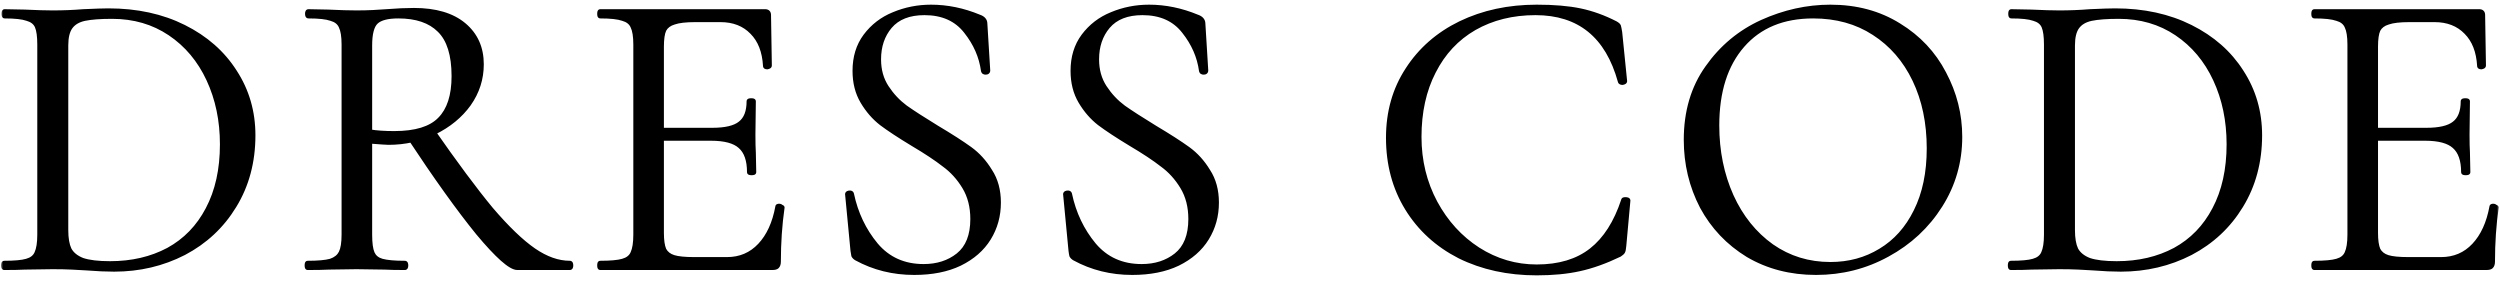
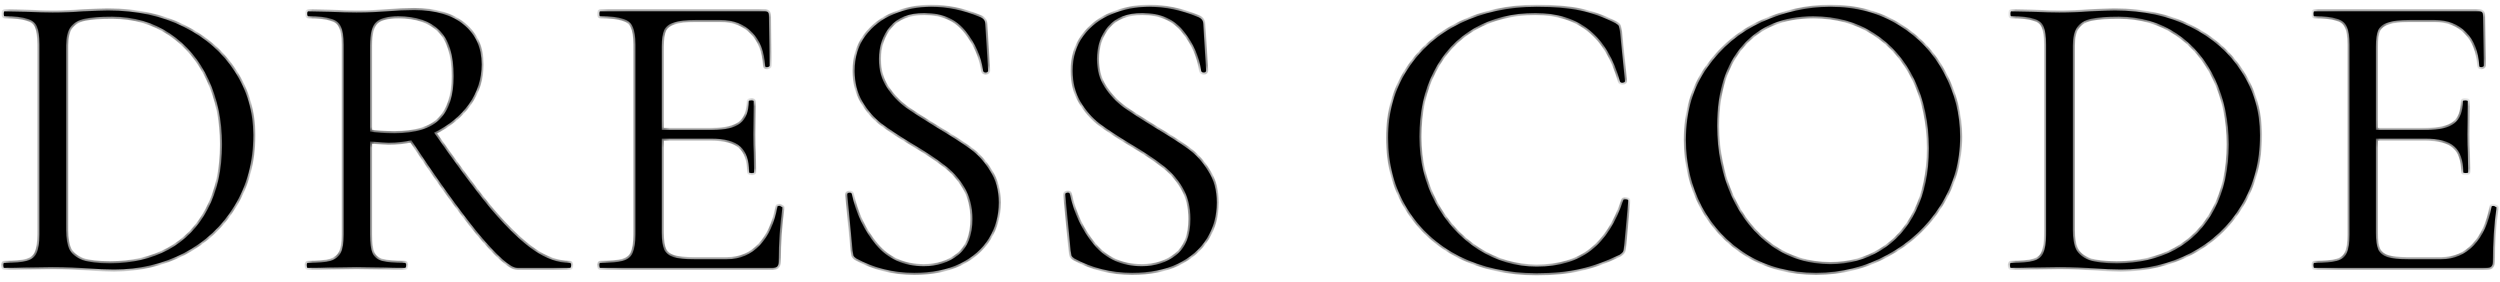
<svg xmlns="http://www.w3.org/2000/svg" width="364" height="41" viewBox="0 0 364 41" fill="none">
  <mask id="path-1-outside-1_1040_318" maskUnits="userSpaceOnUse" x="0" y="0" width="364" height="41" fill="black">
-     <rect fill="white" width="364" height="41" />
-     <path d="M16.619 39.239C15.463 39.239 14.129 39.179 12.615 39.06C12.057 39.02 11.34 38.98 10.464 38.94C9.627 38.9 8.691 38.88 7.655 38.88L3.592 38.94C2.874 38.98 1.879 39 0.604 39C0.524 39 0.484 38.88 0.484 38.642C0.484 38.402 0.524 38.283 0.604 38.283C2.118 38.283 3.213 38.183 3.89 37.984C4.607 37.785 5.086 37.407 5.325 36.849C5.603 36.251 5.743 35.355 5.743 34.16V6.492C5.743 5.297 5.623 4.421 5.384 3.863C5.145 3.305 4.667 2.927 3.95 2.727C3.273 2.488 2.177 2.369 0.663 2.369C0.584 2.369 0.544 2.249 0.544 2.01C0.544 1.771 0.584 1.652 0.663 1.652L3.651 1.712C5.325 1.791 6.659 1.831 7.655 1.831C9.169 1.831 10.663 1.771 12.137 1.652C13.89 1.572 15.105 1.532 15.782 1.532C19.925 1.532 23.59 2.329 26.777 3.923C29.964 5.516 32.434 7.687 34.187 10.436C35.98 13.185 36.876 16.272 36.876 19.698C36.876 23.563 35.96 26.989 34.127 29.977C32.335 32.925 29.885 35.215 26.777 36.849C23.67 38.442 20.284 39.239 16.619 39.239ZM16.021 38.343C19.208 38.343 22.037 37.685 24.507 36.371C26.977 35.016 28.889 33.044 30.243 30.455C31.638 27.825 32.335 24.678 32.335 21.013C32.335 17.547 31.677 14.4 30.363 11.572C29.048 8.743 27.176 6.512 24.746 4.879C22.316 3.245 19.507 2.429 16.32 2.429C14.607 2.429 13.272 2.528 12.316 2.727C11.4 2.927 10.723 3.325 10.284 3.923C9.846 4.52 9.627 5.416 9.627 6.612V33.502C9.627 34.697 9.786 35.634 10.105 36.311C10.464 36.988 11.101 37.506 12.017 37.865C12.973 38.183 14.308 38.343 16.021 38.343ZM75.324 39C74.329 39 72.416 37.307 69.588 33.921C66.799 30.495 63.433 25.794 59.489 19.818L62.835 18.802C66.301 23.782 69.189 27.666 71.5 30.455C73.85 33.204 75.922 35.196 77.715 36.43C79.507 37.665 81.26 38.283 82.973 38.283C83.093 38.283 83.153 38.402 83.153 38.642C83.153 38.88 83.093 39 82.973 39H75.324ZM60.266 1.473C63.413 1.473 65.843 2.19 67.556 3.624C69.269 5.058 70.126 6.97 70.126 9.36C70.126 11.472 69.508 13.404 68.273 15.157C67.038 16.87 65.365 18.244 63.254 19.28C61.182 20.276 58.951 20.774 56.561 20.774C56.322 20.774 55.425 20.714 53.872 20.595V34.16C53.872 35.395 53.991 36.291 54.23 36.849C54.469 37.407 54.927 37.785 55.605 37.984C56.322 38.183 57.437 38.283 58.951 38.283C59.071 38.283 59.13 38.402 59.13 38.642C59.13 38.88 59.071 39 58.951 39C57.716 39 56.74 38.98 56.023 38.94L51.9 38.88L47.836 38.94C47.119 38.98 46.103 39 44.788 39C44.709 39 44.669 38.88 44.669 38.642C44.669 38.402 44.709 38.283 44.788 38.283C46.302 38.283 47.418 38.183 48.135 37.984C48.852 37.745 49.35 37.347 49.629 36.789C49.908 36.231 50.047 35.355 50.047 34.16V6.492C50.047 5.297 49.908 4.421 49.629 3.863C49.39 3.305 48.912 2.927 48.195 2.727C47.517 2.488 46.422 2.369 44.908 2.369C44.788 2.369 44.729 2.249 44.729 2.01C44.729 1.771 44.788 1.652 44.908 1.652L47.836 1.712C49.509 1.791 50.864 1.831 51.9 1.831C52.776 1.831 53.593 1.811 54.35 1.771C55.107 1.731 55.744 1.692 56.262 1.652C57.776 1.532 59.11 1.473 60.266 1.473ZM66.062 11.093C66.062 7.986 65.365 5.755 63.971 4.401C62.616 3.046 60.624 2.369 57.995 2.369C56.441 2.369 55.365 2.648 54.768 3.205C54.17 3.763 53.872 4.899 53.872 6.612V19.161C54.828 19.32 56.003 19.4 57.397 19.4C60.505 19.4 62.716 18.722 64.03 17.368C65.385 16.013 66.062 13.922 66.062 11.093ZM87.386 39C87.307 39 87.267 38.88 87.267 38.642C87.267 38.402 87.307 38.283 87.386 38.283C88.9 38.283 89.996 38.183 90.673 37.984C91.39 37.785 91.868 37.407 92.107 36.849C92.386 36.251 92.526 35.355 92.526 34.16V6.492C92.526 5.297 92.386 4.421 92.107 3.863C91.868 3.305 91.39 2.927 90.673 2.727C89.996 2.488 88.9 2.369 87.386 2.369C87.307 2.369 87.267 2.249 87.267 2.01C87.267 1.771 87.307 1.652 87.386 1.652H111.409C111.767 1.652 111.947 1.831 111.947 2.19L112.066 9.54C112.066 9.659 111.947 9.739 111.708 9.779C111.508 9.779 111.409 9.719 111.409 9.599C111.289 7.488 110.652 5.855 109.497 4.699C108.341 3.504 106.808 2.907 104.895 2.907H101.25C99.856 2.907 98.82 3.026 98.143 3.265C97.466 3.464 96.987 3.823 96.709 4.341C96.47 4.859 96.35 5.675 96.35 6.791V33.921C96.35 34.996 96.47 35.813 96.709 36.371C96.987 36.889 97.446 37.247 98.083 37.446C98.72 37.645 99.716 37.745 101.071 37.745H105.851C107.764 37.745 109.357 37.068 110.632 35.713C111.907 34.359 112.763 32.486 113.202 30.096C113.202 30.017 113.281 29.977 113.441 29.977C113.56 29.977 113.66 30.017 113.739 30.096C113.859 30.136 113.919 30.176 113.919 30.216C113.56 32.725 113.381 35.355 113.381 38.104C113.381 38.422 113.301 38.661 113.142 38.821C113.022 38.94 112.783 39 112.425 39H87.386ZM109.078 25.077C109.078 23.324 108.64 22.069 107.764 21.312C106.927 20.555 105.513 20.177 103.521 20.177H94.557V18.922H103.7C105.612 18.922 106.967 18.603 107.764 17.965C108.6 17.328 109.019 16.252 109.019 14.739C109.019 14.659 109.138 14.619 109.377 14.619C109.616 14.619 109.736 14.659 109.736 14.739L109.676 19.579C109.676 20.734 109.696 21.611 109.736 22.208L109.795 25.077C109.795 25.156 109.676 25.196 109.437 25.196C109.198 25.196 109.078 25.156 109.078 25.077ZM127.968 8.643C127.968 10.197 128.347 11.552 129.103 12.707C129.86 13.862 130.777 14.838 131.852 15.635C132.928 16.392 134.442 17.368 136.394 18.563C138.465 19.798 140.079 20.834 141.234 21.67C142.39 22.507 143.366 23.583 144.162 24.897C144.999 26.172 145.417 27.706 145.417 29.499C145.417 31.411 144.939 33.144 143.983 34.697C143.027 36.251 141.613 37.486 139.74 38.402C137.908 39.279 135.697 39.717 133.107 39.717C130.04 39.717 127.231 39.02 124.681 37.626C124.482 37.506 124.343 37.367 124.263 37.207C124.223 37.048 124.183 36.809 124.144 36.49L123.367 28.363C123.327 28.204 123.407 28.104 123.606 28.064C123.845 28.025 123.984 28.084 124.024 28.244C124.622 31.072 125.797 33.542 127.55 35.654C129.303 37.725 131.613 38.761 134.482 38.761C136.474 38.761 138.147 38.223 139.501 37.148C140.896 36.032 141.593 34.279 141.593 31.889C141.593 30.096 141.194 28.543 140.398 27.228C139.601 25.913 138.625 24.838 137.469 24.001C136.354 23.125 134.82 22.109 132.868 20.953C130.956 19.798 129.442 18.802 128.327 17.965C127.251 17.129 126.335 16.073 125.578 14.798C124.821 13.524 124.442 12.03 124.442 10.317C124.442 8.325 124.96 6.632 125.996 5.237C127.072 3.803 128.446 2.747 130.119 2.07C131.832 1.353 133.645 0.994 135.557 0.994C137.908 0.994 140.238 1.473 142.549 2.429C143.146 2.628 143.445 2.966 143.445 3.445L143.864 10.257C143.864 10.456 143.744 10.556 143.505 10.556C143.306 10.556 143.186 10.476 143.146 10.317C142.868 8.245 142.031 6.333 140.637 4.58C139.242 2.787 137.23 1.891 134.601 1.891C132.37 1.891 130.697 2.548 129.582 3.863C128.506 5.138 127.968 6.731 127.968 8.643ZM159.712 8.643C159.712 10.197 160.09 11.552 160.847 12.707C161.604 13.862 162.52 14.838 163.596 15.635C164.672 16.392 166.185 17.368 168.138 18.563C170.209 19.798 171.823 20.834 172.978 21.67C174.133 22.507 175.109 23.583 175.906 24.897C176.743 26.172 177.161 27.706 177.161 29.499C177.161 31.411 176.683 33.144 175.727 34.697C174.771 36.251 173.356 37.486 171.484 38.402C169.651 39.279 167.44 39.717 164.851 39.717C161.783 39.717 158.975 39.02 156.425 37.626C156.226 37.506 156.086 37.367 156.007 37.207C155.967 37.048 155.927 36.809 155.887 36.49L155.11 28.363C155.071 28.204 155.15 28.104 155.349 28.064C155.589 28.025 155.728 28.084 155.768 28.244C156.365 31.072 157.541 33.542 159.293 35.654C161.046 37.725 163.357 38.761 166.225 38.761C168.217 38.761 169.89 38.223 171.245 37.148C172.639 36.032 173.336 34.279 173.336 31.889C173.336 30.096 172.938 28.543 172.141 27.228C171.344 25.913 170.368 24.838 169.213 24.001C168.098 23.125 166.564 22.109 164.612 20.953C162.7 19.798 161.186 18.802 160.07 17.965C158.995 17.129 158.078 16.073 157.321 14.798C156.565 13.524 156.186 12.03 156.186 10.317C156.186 8.325 156.704 6.632 157.74 5.237C158.815 3.803 160.19 2.747 161.863 2.07C163.576 1.353 165.389 0.994 167.301 0.994C169.651 0.994 171.982 1.473 174.292 2.429C174.89 2.628 175.189 2.966 175.189 3.445L175.607 10.257C175.607 10.456 175.488 10.556 175.249 10.556C175.049 10.556 174.93 10.476 174.89 10.317C174.611 8.245 173.775 6.333 172.38 4.58C170.986 2.787 168.974 1.891 166.345 1.891C164.114 1.891 162.441 2.548 161.325 3.863C160.25 5.138 159.712 6.731 159.712 8.643ZM223.747 0.994C226.256 0.994 228.368 1.174 230.081 1.532C231.794 1.891 233.507 2.508 235.22 3.385C235.499 3.544 235.658 3.684 235.698 3.803C235.738 3.923 235.798 4.221 235.877 4.699L236.594 11.81C236.594 11.93 236.475 12.01 236.236 12.05C236.037 12.05 235.917 11.99 235.877 11.87C234.045 5.217 229.941 1.891 223.567 1.891C220.221 1.891 217.253 2.628 214.664 4.102C212.114 5.576 210.142 7.687 208.748 10.436C207.353 13.145 206.656 16.312 206.656 19.938C206.656 23.403 207.433 26.59 208.987 29.499C210.54 32.367 212.612 34.638 215.201 36.311C217.831 37.984 220.679 38.821 223.747 38.821C227.013 38.821 229.663 38.024 231.694 36.43C233.726 34.837 235.28 32.407 236.355 29.14C236.355 29.06 236.455 29.021 236.654 29.021C236.933 29.021 237.073 29.08 237.073 29.2L236.475 35.773C236.435 36.251 236.375 36.55 236.296 36.669C236.216 36.789 236.057 36.928 235.818 37.088C233.746 38.084 231.794 38.781 229.961 39.179C228.169 39.578 226.097 39.777 223.747 39.777C219.564 39.777 215.819 38.96 212.512 37.327C209.246 35.654 206.696 33.323 204.863 30.335C203.031 27.347 202.115 23.921 202.115 20.057C202.115 16.312 203.051 13.006 204.923 10.137C206.796 7.229 209.365 4.978 212.632 3.385C215.938 1.791 219.643 0.994 223.747 0.994ZM264.414 39.717C260.709 39.717 257.403 38.861 254.495 37.148C251.626 35.395 249.395 33.044 247.802 30.096C246.248 27.108 245.471 23.861 245.471 20.356C245.471 16.253 246.507 12.747 248.579 9.839C250.65 6.891 253.299 4.679 256.526 3.205C259.793 1.731 263.119 0.994 266.506 0.994C270.29 0.994 273.617 1.891 276.485 3.684C279.353 5.436 281.545 7.767 283.058 10.675C284.612 13.583 285.389 16.671 285.389 19.938C285.389 23.563 284.433 26.889 282.521 29.917C280.608 32.945 278.039 35.335 274.812 37.088C271.625 38.841 268.159 39.717 264.414 39.717ZM266.506 38.462C269.215 38.462 271.645 37.805 273.796 36.49C275.987 35.175 277.7 33.263 278.935 30.753C280.21 28.204 280.847 25.156 280.847 21.611C280.847 17.866 280.15 14.539 278.756 11.631C277.362 8.723 275.39 6.452 272.84 4.819C270.33 3.186 267.382 2.369 263.996 2.369C259.614 2.369 256.188 3.783 253.718 6.612C251.248 9.44 250.013 13.324 250.013 18.264C250.013 22.009 250.71 25.435 252.104 28.543C253.499 31.61 255.451 34.04 257.96 35.833C260.47 37.586 263.319 38.462 266.506 38.462ZM308.791 39.239C307.636 39.239 306.301 39.179 304.788 39.06C304.23 39.02 303.513 38.98 302.636 38.94C301.8 38.9 300.864 38.88 299.828 38.88L295.764 38.94C295.047 38.98 294.051 39 292.776 39C292.697 39 292.657 38.88 292.657 38.642C292.657 38.402 292.697 38.283 292.776 38.283C294.29 38.283 295.386 38.183 296.063 37.984C296.78 37.785 297.258 37.407 297.497 36.849C297.776 36.251 297.916 35.355 297.916 34.16V6.492C297.916 5.297 297.796 4.421 297.557 3.863C297.318 3.305 296.84 2.927 296.123 2.727C295.446 2.488 294.35 2.369 292.836 2.369C292.757 2.369 292.717 2.249 292.717 2.01C292.717 1.771 292.757 1.652 292.836 1.652L295.824 1.712C297.497 1.791 298.832 1.831 299.828 1.831C301.342 1.831 302.836 1.771 304.31 1.652C306.062 1.572 307.278 1.532 307.955 1.532C312.098 1.532 315.763 2.329 318.95 3.923C322.137 5.516 324.607 7.687 326.36 10.436C328.153 13.185 329.049 16.272 329.049 19.698C329.049 23.563 328.133 26.989 326.3 29.977C324.507 32.925 322.057 35.215 318.95 36.849C315.843 38.442 312.456 39.239 308.791 39.239ZM308.194 38.343C311.381 38.343 314.209 37.685 316.679 36.371C319.149 35.016 321.061 33.044 322.416 30.455C323.81 27.825 324.507 24.678 324.507 21.013C324.507 17.547 323.85 14.4 322.535 11.572C321.221 8.743 319.348 6.512 316.918 4.879C314.488 3.245 311.68 2.429 308.493 2.429C306.78 2.429 305.445 2.528 304.489 2.727C303.573 2.927 302.895 3.325 302.457 3.923C302.019 4.52 301.8 5.416 301.8 6.612V33.502C301.8 34.697 301.959 35.634 302.278 36.311C302.636 36.988 303.274 37.506 304.19 37.865C305.146 38.183 306.481 38.343 308.194 38.343ZM336.961 39C336.882 39 336.842 38.88 336.842 38.642C336.842 38.402 336.882 38.283 336.961 38.283C338.475 38.283 339.571 38.183 340.248 37.984C340.965 37.785 341.443 37.407 341.682 36.849C341.961 36.251 342.1 35.355 342.1 34.16V6.492C342.1 5.297 341.961 4.421 341.682 3.863C341.443 3.305 340.965 2.927 340.248 2.727C339.571 2.488 338.475 2.369 336.961 2.369C336.882 2.369 336.842 2.249 336.842 2.01C336.842 1.771 336.882 1.652 336.961 1.652H360.984C361.342 1.652 361.521 1.831 361.521 2.19L361.641 9.54C361.641 9.659 361.521 9.739 361.282 9.779C361.083 9.779 360.984 9.719 360.984 9.599C360.864 7.488 360.227 5.855 359.071 4.699C357.916 3.504 356.382 2.907 354.47 2.907H350.825C349.431 2.907 348.395 3.026 347.718 3.265C347.04 3.464 346.562 3.823 346.283 4.341C346.044 4.859 345.925 5.675 345.925 6.791V33.921C345.925 34.996 346.044 35.813 346.283 36.371C346.562 36.889 347.02 37.247 347.658 37.446C348.295 37.645 349.291 37.745 350.646 37.745H355.426C357.338 37.745 358.932 37.068 360.207 35.713C361.482 34.359 362.338 32.486 362.776 30.096C362.776 30.017 362.856 29.977 363.015 29.977C363.135 29.977 363.234 30.017 363.314 30.096C363.434 30.136 363.493 30.176 363.493 30.216C363.135 32.725 362.956 35.355 362.956 38.104C362.956 38.422 362.876 38.661 362.717 38.821C362.597 38.94 362.358 39 361.999 39H336.961ZM358.653 25.077C358.653 23.324 358.215 22.069 357.338 21.312C356.502 20.555 355.088 20.177 353.096 20.177H344.132V18.922H353.275C355.187 18.922 356.542 18.603 357.338 17.965C358.175 17.328 358.593 16.252 358.593 14.739C358.593 14.659 358.713 14.619 358.952 14.619C359.191 14.619 359.31 14.659 359.31 14.739L359.251 19.579C359.251 20.734 359.271 21.611 359.31 22.208L359.37 25.077C359.37 25.156 359.251 25.196 359.012 25.196C358.773 25.196 358.653 25.156 358.653 25.077Z" />
+     <path d="M16.619 39.239C15.463 39.239 14.129 39.179 12.615 39.06C12.057 39.02 11.34 38.98 10.464 38.94C9.627 38.9 8.691 38.88 7.655 38.88L3.592 38.94C2.874 38.98 1.879 39 0.604 39C0.524 39 0.484 38.88 0.484 38.642C0.484 38.402 0.524 38.283 0.604 38.283C2.118 38.283 3.213 38.183 3.89 37.984C4.607 37.785 5.086 37.407 5.325 36.849C5.603 36.251 5.743 35.355 5.743 34.16V6.492C5.743 5.297 5.623 4.421 5.384 3.863C5.145 3.305 4.667 2.927 3.95 2.727C3.273 2.488 2.177 2.369 0.663 2.369C0.584 2.369 0.544 2.249 0.544 2.01C0.544 1.771 0.584 1.652 0.663 1.652L3.651 1.712C5.325 1.791 6.659 1.831 7.655 1.831C9.169 1.831 10.663 1.771 12.137 1.652C13.89 1.572 15.105 1.532 15.782 1.532C19.925 1.532 23.59 2.329 26.777 3.923C29.964 5.516 32.434 7.687 34.187 10.436C35.98 13.185 36.876 16.272 36.876 19.698C36.876 23.563 35.96 26.989 34.127 29.977C32.335 32.925 29.885 35.215 26.777 36.849C23.67 38.442 20.284 39.239 16.619 39.239ZM16.021 38.343C19.208 38.343 22.037 37.685 24.507 36.371C26.977 35.016 28.889 33.044 30.243 30.455C31.638 27.825 32.335 24.678 32.335 21.013C32.335 17.547 31.677 14.4 30.363 11.572C29.048 8.743 27.176 6.512 24.746 4.879C22.316 3.245 19.507 2.429 16.32 2.429C14.607 2.429 13.272 2.528 12.316 2.727C11.4 2.927 10.723 3.325 10.284 3.923C9.846 4.52 9.627 5.416 9.627 6.612V33.502C9.627 34.697 9.786 35.634 10.105 36.311C10.464 36.988 11.101 37.506 12.017 37.865C12.973 38.183 14.308 38.343 16.021 38.343ZM75.324 39C74.329 39 72.416 37.307 69.588 33.921C66.799 30.495 63.433 25.794 59.489 19.818L62.835 18.802C66.301 23.782 69.189 27.666 71.5 30.455C73.85 33.204 75.922 35.196 77.715 36.43C79.507 37.665 81.26 38.283 82.973 38.283C83.093 38.283 83.153 38.402 83.153 38.642C83.153 38.88 83.093 39 82.973 39H75.324ZM60.266 1.473C63.413 1.473 65.843 2.19 67.556 3.624C69.269 5.058 70.126 6.97 70.126 9.36C70.126 11.472 69.508 13.404 68.273 15.157C67.038 16.87 65.365 18.244 63.254 19.28C61.182 20.276 58.951 20.774 56.561 20.774C56.322 20.774 55.425 20.714 53.872 20.595V34.16C53.872 35.395 53.991 36.291 54.23 36.849C54.469 37.407 54.927 37.785 55.605 37.984C56.322 38.183 57.437 38.283 58.951 38.283C59.071 38.283 59.13 38.402 59.13 38.642C59.13 38.88 59.071 39 58.951 39C57.716 39 56.74 38.98 56.023 38.94L51.9 38.88L47.836 38.94C47.119 38.98 46.103 39 44.788 39C44.709 39 44.669 38.88 44.669 38.642C44.669 38.402 44.709 38.283 44.788 38.283C46.302 38.283 47.418 38.183 48.135 37.984C48.852 37.745 49.35 37.347 49.629 36.789C49.908 36.231 50.047 35.355 50.047 34.16V6.492C50.047 5.297 49.908 4.421 49.629 3.863C49.39 3.305 48.912 2.927 48.195 2.727C47.517 2.488 46.422 2.369 44.908 2.369C44.788 2.369 44.729 2.249 44.729 2.01C44.729 1.771 44.788 1.652 44.908 1.652L47.836 1.712C49.509 1.791 50.864 1.831 51.9 1.831C52.776 1.831 53.593 1.811 54.35 1.771C55.107 1.731 55.744 1.692 56.262 1.652C57.776 1.532 59.11 1.473 60.266 1.473ZM66.062 11.093C66.062 7.986 65.365 5.755 63.971 4.401C62.616 3.046 60.624 2.369 57.995 2.369C56.441 2.369 55.365 2.648 54.768 3.205C54.17 3.763 53.872 4.899 53.872 6.612V19.161C54.828 19.32 56.003 19.4 57.397 19.4C60.505 19.4 62.716 18.722 64.03 17.368C65.385 16.013 66.062 13.922 66.062 11.093ZM87.386 39C87.307 39 87.267 38.88 87.267 38.642C87.267 38.402 87.307 38.283 87.386 38.283C88.9 38.283 89.996 38.183 90.673 37.984C91.39 37.785 91.868 37.407 92.107 36.849C92.386 36.251 92.526 35.355 92.526 34.16V6.492C92.526 5.297 92.386 4.421 92.107 3.863C91.868 3.305 91.39 2.927 90.673 2.727C89.996 2.488 88.9 2.369 87.386 2.369C87.307 2.369 87.267 2.249 87.267 2.01C87.267 1.771 87.307 1.652 87.386 1.652H111.409C111.767 1.652 111.947 1.831 111.947 2.19L112.066 9.54C112.066 9.659 111.947 9.739 111.708 9.779C111.508 9.779 111.409 9.719 111.409 9.599C111.289 7.488 110.652 5.855 109.497 4.699C108.341 3.504 106.808 2.907 104.895 2.907H101.25C99.856 2.907 98.82 3.026 98.143 3.265C97.466 3.464 96.987 3.823 96.709 4.341C96.47 4.859 96.35 5.675 96.35 6.791V33.921C96.35 34.996 96.47 35.813 96.709 36.371C96.987 36.889 97.446 37.247 98.083 37.446C98.72 37.645 99.716 37.745 101.071 37.745H105.851C107.764 37.745 109.357 37.068 110.632 35.713C111.907 34.359 112.763 32.486 113.202 30.096C113.202 30.017 113.281 29.977 113.441 29.977C113.56 29.977 113.66 30.017 113.739 30.096C113.859 30.136 113.919 30.176 113.919 30.216C113.56 32.725 113.381 35.355 113.381 38.104C113.381 38.422 113.301 38.661 113.142 38.821C113.022 38.94 112.783 39 112.425 39H87.386ZM109.078 25.077C109.078 23.324 108.64 22.069 107.764 21.312C106.927 20.555 105.513 20.177 103.521 20.177H94.557V18.922H103.7C105.612 18.922 106.967 18.603 107.764 17.965C108.6 17.328 109.019 16.252 109.019 14.739C109.019 14.659 109.138 14.619 109.377 14.619C109.616 14.619 109.736 14.659 109.736 14.739L109.676 19.579C109.676 20.734 109.696 21.611 109.736 22.208L109.795 25.077C109.795 25.156 109.676 25.196 109.437 25.196C109.198 25.196 109.078 25.156 109.078 25.077ZM127.968 8.643C127.968 10.197 128.347 11.552 129.103 12.707C129.86 13.862 130.777 14.838 131.852 15.635C132.928 16.392 134.442 17.368 136.394 18.563C138.465 19.798 140.079 20.834 141.234 21.67C142.39 22.507 143.366 23.583 144.162 24.897C144.999 26.172 145.417 27.706 145.417 29.499C145.417 31.411 144.939 33.144 143.983 34.697C143.027 36.251 141.613 37.486 139.74 38.402C137.908 39.279 135.697 39.717 133.107 39.717C130.04 39.717 127.231 39.02 124.681 37.626C124.482 37.506 124.343 37.367 124.263 37.207C124.223 37.048 124.183 36.809 124.144 36.49L123.367 28.363C123.327 28.204 123.407 28.104 123.606 28.064C123.845 28.025 123.984 28.084 124.024 28.244C124.622 31.072 125.797 33.542 127.55 35.654C129.303 37.725 131.613 38.761 134.482 38.761C136.474 38.761 138.147 38.223 139.501 37.148C140.896 36.032 141.593 34.279 141.593 31.889C141.593 30.096 141.194 28.543 140.398 27.228C139.601 25.913 138.625 24.838 137.469 24.001C136.354 23.125 134.82 22.109 132.868 20.953C130.956 19.798 129.442 18.802 128.327 17.965C127.251 17.129 126.335 16.073 125.578 14.798C124.821 13.524 124.442 12.03 124.442 10.317C124.442 8.325 124.96 6.632 125.996 5.237C127.072 3.803 128.446 2.747 130.119 2.07C131.832 1.353 133.645 0.994 135.557 0.994C137.908 0.994 140.238 1.473 142.549 2.429C143.146 2.628 143.445 2.966 143.445 3.445L143.864 10.257C143.864 10.456 143.744 10.556 143.505 10.556C143.306 10.556 143.186 10.476 143.146 10.317C142.868 8.245 142.031 6.333 140.637 4.58C139.242 2.787 137.23 1.891 134.601 1.891C132.37 1.891 130.697 2.548 129.582 3.863C128.506 5.138 127.968 6.731 127.968 8.643ZM159.712 8.643C159.712 10.197 160.09 11.552 160.847 12.707C161.604 13.862 162.52 14.838 163.596 15.635C164.672 16.392 166.185 17.368 168.138 18.563C170.209 19.798 171.823 20.834 172.978 21.67C174.133 22.507 175.109 23.583 175.906 24.897C176.743 26.172 177.161 27.706 177.161 29.499C177.161 31.411 176.683 33.144 175.727 34.697C174.771 36.251 173.356 37.486 171.484 38.402C169.651 39.279 167.44 39.717 164.851 39.717C161.783 39.717 158.975 39.02 156.425 37.626C156.226 37.506 156.086 37.367 156.007 37.207C155.967 37.048 155.927 36.809 155.887 36.49L155.11 28.363C155.071 28.204 155.15 28.104 155.349 28.064C155.589 28.025 155.728 28.084 155.768 28.244C156.365 31.072 157.541 33.542 159.293 35.654C161.046 37.725 163.357 38.761 166.225 38.761C168.217 38.761 169.89 38.223 171.245 37.148C172.639 36.032 173.336 34.279 173.336 31.889C173.336 30.096 172.938 28.543 172.141 27.228C171.344 25.913 170.368 24.838 169.213 24.001C168.098 23.125 166.564 22.109 164.612 20.953C162.7 19.798 161.186 18.802 160.07 17.965C158.995 17.129 158.078 16.073 157.321 14.798C156.565 13.524 156.186 12.03 156.186 10.317C156.186 8.325 156.704 6.632 157.74 5.237C158.815 3.803 160.19 2.747 161.863 2.07C163.576 1.353 165.389 0.994 167.301 0.994C169.651 0.994 171.982 1.473 174.292 2.429C174.89 2.628 175.189 2.966 175.189 3.445L175.607 10.257C175.607 10.456 175.488 10.556 175.249 10.556C175.049 10.556 174.93 10.476 174.89 10.317C174.611 8.245 173.775 6.333 172.38 4.58C170.986 2.787 168.974 1.891 166.345 1.891C164.114 1.891 162.441 2.548 161.325 3.863C160.25 5.138 159.712 6.731 159.712 8.643ZM223.747 0.994C226.256 0.994 228.368 1.174 230.081 1.532C231.794 1.891 233.507 2.508 235.22 3.385C235.499 3.544 235.658 3.684 235.698 3.803C235.738 3.923 235.798 4.221 235.877 4.699L236.594 11.81C236.594 11.93 236.475 12.01 236.236 12.05C236.037 12.05 235.917 11.99 235.877 11.87C234.045 5.217 229.941 1.891 223.567 1.891C220.221 1.891 217.253 2.628 214.664 4.102C212.114 5.576 210.142 7.687 208.748 10.436C207.353 13.145 206.656 16.312 206.656 19.938C206.656 23.403 207.433 26.59 208.987 29.499C210.54 32.367 212.612 34.638 215.201 36.311C217.831 37.984 220.679 38.821 223.747 38.821C227.013 38.821 229.663 38.024 231.694 36.43C233.726 34.837 235.28 32.407 236.355 29.14C236.355 29.06 236.455 29.021 236.654 29.021C236.933 29.021 237.073 29.08 237.073 29.2L236.475 35.773C236.435 36.251 236.375 36.55 236.296 36.669C236.216 36.789 236.057 36.928 235.818 37.088C233.746 38.084 231.794 38.781 229.961 39.179C228.169 39.578 226.097 39.777 223.747 39.777C219.564 39.777 215.819 38.96 212.512 37.327C209.246 35.654 206.696 33.323 204.863 30.335C203.031 27.347 202.115 23.921 202.115 20.057C202.115 16.312 203.051 13.006 204.923 10.137C206.796 7.229 209.365 4.978 212.632 3.385C215.938 1.791 219.643 0.994 223.747 0.994ZM264.414 39.717C260.709 39.717 257.403 38.861 254.495 37.148C251.626 35.395 249.395 33.044 247.802 30.096C246.248 27.108 245.471 23.861 245.471 20.356C245.471 16.253 246.507 12.747 248.579 9.839C250.65 6.891 253.299 4.679 256.526 3.205C259.793 1.731 263.119 0.994 266.506 0.994C270.29 0.994 273.617 1.891 276.485 3.684C279.353 5.436 281.545 7.767 283.058 10.675C284.612 13.583 285.389 16.671 285.389 19.938C285.389 23.563 284.433 26.889 282.521 29.917C280.608 32.945 278.039 35.335 274.812 37.088C271.625 38.841 268.159 39.717 264.414 39.717ZM266.506 38.462C269.215 38.462 271.645 37.805 273.796 36.49C275.987 35.175 277.7 33.263 278.935 30.753C280.21 28.204 280.847 25.156 280.847 21.611C280.847 17.866 280.15 14.539 278.756 11.631C277.362 8.723 275.39 6.452 272.84 4.819C270.33 3.186 267.382 2.369 263.996 2.369C259.614 2.369 256.188 3.783 253.718 6.612C251.248 9.44 250.013 13.324 250.013 18.264C250.013 22.009 250.71 25.435 252.104 28.543C253.499 31.61 255.451 34.04 257.96 35.833C260.47 37.586 263.319 38.462 266.506 38.462ZM308.791 39.239C307.636 39.239 306.301 39.179 304.788 39.06C304.23 39.02 303.513 38.98 302.636 38.94C301.8 38.9 300.864 38.88 299.828 38.88L295.764 38.94C295.047 38.98 294.051 39 292.776 39C292.697 39 292.657 38.88 292.657 38.642C292.657 38.402 292.697 38.283 292.776 38.283C294.29 38.283 295.386 38.183 296.063 37.984C296.78 37.785 297.258 37.407 297.497 36.849C297.776 36.251 297.916 35.355 297.916 34.16V6.492C297.916 5.297 297.796 4.421 297.557 3.863C297.318 3.305 296.84 2.927 296.123 2.727C295.446 2.488 294.35 2.369 292.836 2.369C292.757 2.369 292.717 2.249 292.717 2.01C292.717 1.771 292.757 1.652 292.836 1.652L295.824 1.712C297.497 1.791 298.832 1.831 299.828 1.831C301.342 1.831 302.836 1.771 304.31 1.652C306.062 1.572 307.278 1.532 307.955 1.532C312.098 1.532 315.763 2.329 318.95 3.923C322.137 5.516 324.607 7.687 326.36 10.436C328.153 13.185 329.049 16.272 329.049 19.698C329.049 23.563 328.133 26.989 326.3 29.977C324.507 32.925 322.057 35.215 318.95 36.849C315.843 38.442 312.456 39.239 308.791 39.239ZM308.194 38.343C311.381 38.343 314.209 37.685 316.679 36.371C319.149 35.016 321.061 33.044 322.416 30.455C323.81 27.825 324.507 24.678 324.507 21.013C324.507 17.547 323.85 14.4 322.535 11.572C321.221 8.743 319.348 6.512 316.918 4.879C314.488 3.245 311.68 2.429 308.493 2.429C306.78 2.429 305.445 2.528 304.489 2.727C303.573 2.927 302.895 3.325 302.457 3.923C302.019 4.52 301.8 5.416 301.8 6.612V33.502C301.8 34.697 301.959 35.634 302.278 36.311C302.636 36.988 303.274 37.506 304.19 37.865C305.146 38.183 306.481 38.343 308.194 38.343ZM336.961 39C336.882 39 336.842 38.88 336.842 38.642C336.842 38.402 336.882 38.283 336.961 38.283C338.475 38.283 339.571 38.183 340.248 37.984C340.965 37.785 341.443 37.407 341.682 36.849C341.961 36.251 342.1 35.355 342.1 34.16V6.492C342.1 5.297 341.961 4.421 341.682 3.863C341.443 3.305 340.965 2.927 340.248 2.727C339.571 2.488 338.475 2.369 336.961 2.369C336.882 2.369 336.842 2.249 336.842 2.01C336.842 1.771 336.882 1.652 336.961 1.652H360.984C361.342 1.652 361.521 1.831 361.521 2.19L361.641 9.54C361.641 9.659 361.521 9.739 361.282 9.779C361.083 9.779 360.984 9.719 360.984 9.599C360.864 7.488 360.227 5.855 359.071 4.699C357.916 3.504 356.382 2.907 354.47 2.907H350.825C349.431 2.907 348.395 3.026 347.718 3.265C347.04 3.464 346.562 3.823 346.283 4.341C346.044 4.859 345.925 5.675 345.925 6.791V33.921C345.925 34.996 346.044 35.813 346.283 36.371C346.562 36.889 347.02 37.247 347.658 37.446C348.295 37.645 349.291 37.745 350.646 37.745H355.426C357.338 37.745 358.932 37.068 360.207 35.713C361.482 34.359 362.338 32.486 362.776 30.096C362.776 30.017 362.856 29.977 363.015 29.977C363.135 29.977 363.234 30.017 363.314 30.096C363.135 32.725 362.956 35.355 362.956 38.104C362.956 38.422 362.876 38.661 362.717 38.821C362.597 38.94 362.358 39 361.999 39H336.961ZM358.653 25.077C358.653 23.324 358.215 22.069 357.338 21.312C356.502 20.555 355.088 20.177 353.096 20.177H344.132V18.922H353.275C355.187 18.922 356.542 18.603 357.338 17.965C358.175 17.328 358.593 16.252 358.593 14.739C358.593 14.659 358.713 14.619 358.952 14.619C359.191 14.619 359.31 14.659 359.31 14.739L359.251 19.579C359.251 20.734 359.271 21.611 359.31 22.208L359.37 25.077C359.37 25.156 359.251 25.196 359.012 25.196C358.773 25.196 358.653 25.156 358.653 25.077Z" />
  </mask>
  <path d="M16.619 39.239C15.463 39.239 14.129 39.179 12.615 39.06C12.057 39.02 11.34 38.98 10.464 38.94C9.627 38.9 8.691 38.88 7.655 38.88L3.592 38.94C2.874 38.98 1.879 39 0.604 39C0.524 39 0.484 38.88 0.484 38.642C0.484 38.402 0.524 38.283 0.604 38.283C2.118 38.283 3.213 38.183 3.89 37.984C4.607 37.785 5.086 37.407 5.325 36.849C5.603 36.251 5.743 35.355 5.743 34.16V6.492C5.743 5.297 5.623 4.421 5.384 3.863C5.145 3.305 4.667 2.927 3.95 2.727C3.273 2.488 2.177 2.369 0.663 2.369C0.584 2.369 0.544 2.249 0.544 2.01C0.544 1.771 0.584 1.652 0.663 1.652L3.651 1.712C5.325 1.791 6.659 1.831 7.655 1.831C9.169 1.831 10.663 1.771 12.137 1.652C13.89 1.572 15.105 1.532 15.782 1.532C19.925 1.532 23.59 2.329 26.777 3.923C29.964 5.516 32.434 7.687 34.187 10.436C35.98 13.185 36.876 16.272 36.876 19.698C36.876 23.563 35.96 26.989 34.127 29.977C32.335 32.925 29.885 35.215 26.777 36.849C23.67 38.442 20.284 39.239 16.619 39.239ZM16.021 38.343C19.208 38.343 22.037 37.685 24.507 36.371C26.977 35.016 28.889 33.044 30.243 30.455C31.638 27.825 32.335 24.678 32.335 21.013C32.335 17.547 31.677 14.4 30.363 11.572C29.048 8.743 27.176 6.512 24.746 4.879C22.316 3.245 19.507 2.429 16.32 2.429C14.607 2.429 13.272 2.528 12.316 2.727C11.4 2.927 10.723 3.325 10.284 3.923C9.846 4.52 9.627 5.416 9.627 6.612V33.502C9.627 34.697 9.786 35.634 10.105 36.311C10.464 36.988 11.101 37.506 12.017 37.865C12.973 38.183 14.308 38.343 16.021 38.343ZM75.324 39C74.329 39 72.416 37.307 69.588 33.921C66.799 30.495 63.433 25.794 59.489 19.818L62.835 18.802C66.301 23.782 69.189 27.666 71.5 30.455C73.85 33.204 75.922 35.196 77.715 36.43C79.507 37.665 81.26 38.283 82.973 38.283C83.093 38.283 83.153 38.402 83.153 38.642C83.153 38.88 83.093 39 82.973 39H75.324ZM60.266 1.473C63.413 1.473 65.843 2.19 67.556 3.624C69.269 5.058 70.126 6.97 70.126 9.36C70.126 11.472 69.508 13.404 68.273 15.157C67.038 16.87 65.365 18.244 63.254 19.28C61.182 20.276 58.951 20.774 56.561 20.774C56.322 20.774 55.425 20.714 53.872 20.595V34.16C53.872 35.395 53.991 36.291 54.23 36.849C54.469 37.407 54.927 37.785 55.605 37.984C56.322 38.183 57.437 38.283 58.951 38.283C59.071 38.283 59.13 38.402 59.13 38.642C59.13 38.88 59.071 39 58.951 39C57.716 39 56.74 38.98 56.023 38.94L51.9 38.88L47.836 38.94C47.119 38.98 46.103 39 44.788 39C44.709 39 44.669 38.88 44.669 38.642C44.669 38.402 44.709 38.283 44.788 38.283C46.302 38.283 47.418 38.183 48.135 37.984C48.852 37.745 49.35 37.347 49.629 36.789C49.908 36.231 50.047 35.355 50.047 34.16V6.492C50.047 5.297 49.908 4.421 49.629 3.863C49.39 3.305 48.912 2.927 48.195 2.727C47.517 2.488 46.422 2.369 44.908 2.369C44.788 2.369 44.729 2.249 44.729 2.01C44.729 1.771 44.788 1.652 44.908 1.652L47.836 1.712C49.509 1.791 50.864 1.831 51.9 1.831C52.776 1.831 53.593 1.811 54.35 1.771C55.107 1.731 55.744 1.692 56.262 1.652C57.776 1.532 59.11 1.473 60.266 1.473ZM66.062 11.093C66.062 7.986 65.365 5.755 63.971 4.401C62.616 3.046 60.624 2.369 57.995 2.369C56.441 2.369 55.365 2.648 54.768 3.205C54.17 3.763 53.872 4.899 53.872 6.612V19.161C54.828 19.32 56.003 19.4 57.397 19.4C60.505 19.4 62.716 18.722 64.03 17.368C65.385 16.013 66.062 13.922 66.062 11.093ZM87.386 39C87.307 39 87.267 38.88 87.267 38.642C87.267 38.402 87.307 38.283 87.386 38.283C88.9 38.283 89.996 38.183 90.673 37.984C91.39 37.785 91.868 37.407 92.107 36.849C92.386 36.251 92.526 35.355 92.526 34.16V6.492C92.526 5.297 92.386 4.421 92.107 3.863C91.868 3.305 91.39 2.927 90.673 2.727C89.996 2.488 88.9 2.369 87.386 2.369C87.307 2.369 87.267 2.249 87.267 2.01C87.267 1.771 87.307 1.652 87.386 1.652H111.409C111.767 1.652 111.947 1.831 111.947 2.19L112.066 9.54C112.066 9.659 111.947 9.739 111.708 9.779C111.508 9.779 111.409 9.719 111.409 9.599C111.289 7.488 110.652 5.855 109.497 4.699C108.341 3.504 106.808 2.907 104.895 2.907H101.25C99.856 2.907 98.82 3.026 98.143 3.265C97.466 3.464 96.987 3.823 96.709 4.341C96.47 4.859 96.35 5.675 96.35 6.791V33.921C96.35 34.996 96.47 35.813 96.709 36.371C96.987 36.889 97.446 37.247 98.083 37.446C98.72 37.645 99.716 37.745 101.071 37.745H105.851C107.764 37.745 109.357 37.068 110.632 35.713C111.907 34.359 112.763 32.486 113.202 30.096C113.202 30.017 113.281 29.977 113.441 29.977C113.56 29.977 113.66 30.017 113.739 30.096C113.859 30.136 113.919 30.176 113.919 30.216C113.56 32.725 113.381 35.355 113.381 38.104C113.381 38.422 113.301 38.661 113.142 38.821C113.022 38.94 112.783 39 112.425 39H87.386ZM109.078 25.077C109.078 23.324 108.64 22.069 107.764 21.312C106.927 20.555 105.513 20.177 103.521 20.177H94.557V18.922H103.7C105.612 18.922 106.967 18.603 107.764 17.965C108.6 17.328 109.019 16.252 109.019 14.739C109.019 14.659 109.138 14.619 109.377 14.619C109.616 14.619 109.736 14.659 109.736 14.739L109.676 19.579C109.676 20.734 109.696 21.611 109.736 22.208L109.795 25.077C109.795 25.156 109.676 25.196 109.437 25.196C109.198 25.196 109.078 25.156 109.078 25.077ZM127.968 8.643C127.968 10.197 128.347 11.552 129.103 12.707C129.86 13.862 130.777 14.838 131.852 15.635C132.928 16.392 134.442 17.368 136.394 18.563C138.465 19.798 140.079 20.834 141.234 21.67C142.39 22.507 143.366 23.583 144.162 24.897C144.999 26.172 145.417 27.706 145.417 29.499C145.417 31.411 144.939 33.144 143.983 34.697C143.027 36.251 141.613 37.486 139.74 38.402C137.908 39.279 135.697 39.717 133.107 39.717C130.04 39.717 127.231 39.02 124.681 37.626C124.482 37.506 124.343 37.367 124.263 37.207C124.223 37.048 124.183 36.809 124.144 36.49L123.367 28.363C123.327 28.204 123.407 28.104 123.606 28.064C123.845 28.025 123.984 28.084 124.024 28.244C124.622 31.072 125.797 33.542 127.55 35.654C129.303 37.725 131.613 38.761 134.482 38.761C136.474 38.761 138.147 38.223 139.501 37.148C140.896 36.032 141.593 34.279 141.593 31.889C141.593 30.096 141.194 28.543 140.398 27.228C139.601 25.913 138.625 24.838 137.469 24.001C136.354 23.125 134.82 22.109 132.868 20.953C130.956 19.798 129.442 18.802 128.327 17.965C127.251 17.129 126.335 16.073 125.578 14.798C124.821 13.524 124.442 12.03 124.442 10.317C124.442 8.325 124.96 6.632 125.996 5.237C127.072 3.803 128.446 2.747 130.119 2.07C131.832 1.353 133.645 0.994 135.557 0.994C137.908 0.994 140.238 1.473 142.549 2.429C143.146 2.628 143.445 2.966 143.445 3.445L143.864 10.257C143.864 10.456 143.744 10.556 143.505 10.556C143.306 10.556 143.186 10.476 143.146 10.317C142.868 8.245 142.031 6.333 140.637 4.58C139.242 2.787 137.23 1.891 134.601 1.891C132.37 1.891 130.697 2.548 129.582 3.863C128.506 5.138 127.968 6.731 127.968 8.643ZM159.712 8.643C159.712 10.197 160.09 11.552 160.847 12.707C161.604 13.862 162.52 14.838 163.596 15.635C164.672 16.392 166.185 17.368 168.138 18.563C170.209 19.798 171.823 20.834 172.978 21.67C174.133 22.507 175.109 23.583 175.906 24.897C176.743 26.172 177.161 27.706 177.161 29.499C177.161 31.411 176.683 33.144 175.727 34.697C174.771 36.251 173.356 37.486 171.484 38.402C169.651 39.279 167.44 39.717 164.851 39.717C161.783 39.717 158.975 39.02 156.425 37.626C156.226 37.506 156.086 37.367 156.007 37.207C155.967 37.048 155.927 36.809 155.887 36.49L155.11 28.363C155.071 28.204 155.15 28.104 155.349 28.064C155.589 28.025 155.728 28.084 155.768 28.244C156.365 31.072 157.541 33.542 159.293 35.654C161.046 37.725 163.357 38.761 166.225 38.761C168.217 38.761 169.89 38.223 171.245 37.148C172.639 36.032 173.336 34.279 173.336 31.889C173.336 30.096 172.938 28.543 172.141 27.228C171.344 25.913 170.368 24.838 169.213 24.001C168.098 23.125 166.564 22.109 164.612 20.953C162.7 19.798 161.186 18.802 160.07 17.965C158.995 17.129 158.078 16.073 157.321 14.798C156.565 13.524 156.186 12.03 156.186 10.317C156.186 8.325 156.704 6.632 157.74 5.237C158.815 3.803 160.19 2.747 161.863 2.07C163.576 1.353 165.389 0.994 167.301 0.994C169.651 0.994 171.982 1.473 174.292 2.429C174.89 2.628 175.189 2.966 175.189 3.445L175.607 10.257C175.607 10.456 175.488 10.556 175.249 10.556C175.049 10.556 174.93 10.476 174.89 10.317C174.611 8.245 173.775 6.333 172.38 4.58C170.986 2.787 168.974 1.891 166.345 1.891C164.114 1.891 162.441 2.548 161.325 3.863C160.25 5.138 159.712 6.731 159.712 8.643ZM223.747 0.994C226.256 0.994 228.368 1.174 230.081 1.532C231.794 1.891 233.507 2.508 235.22 3.385C235.499 3.544 235.658 3.684 235.698 3.803C235.738 3.923 235.798 4.221 235.877 4.699L236.594 11.81C236.594 11.93 236.475 12.01 236.236 12.05C236.037 12.05 235.917 11.99 235.877 11.87C234.045 5.217 229.941 1.891 223.567 1.891C220.221 1.891 217.253 2.628 214.664 4.102C212.114 5.576 210.142 7.687 208.748 10.436C207.353 13.145 206.656 16.312 206.656 19.938C206.656 23.403 207.433 26.59 208.987 29.499C210.54 32.367 212.612 34.638 215.201 36.311C217.831 37.984 220.679 38.821 223.747 38.821C227.013 38.821 229.663 38.024 231.694 36.43C233.726 34.837 235.28 32.407 236.355 29.14C236.355 29.06 236.455 29.021 236.654 29.021C236.933 29.021 237.073 29.08 237.073 29.2L236.475 35.773C236.435 36.251 236.375 36.55 236.296 36.669C236.216 36.789 236.057 36.928 235.818 37.088C233.746 38.084 231.794 38.781 229.961 39.179C228.169 39.578 226.097 39.777 223.747 39.777C219.564 39.777 215.819 38.96 212.512 37.327C209.246 35.654 206.696 33.323 204.863 30.335C203.031 27.347 202.115 23.921 202.115 20.057C202.115 16.312 203.051 13.006 204.923 10.137C206.796 7.229 209.365 4.978 212.632 3.385C215.938 1.791 219.643 0.994 223.747 0.994ZM264.414 39.717C260.709 39.717 257.403 38.861 254.495 37.148C251.626 35.395 249.395 33.044 247.802 30.096C246.248 27.108 245.471 23.861 245.471 20.356C245.471 16.253 246.507 12.747 248.579 9.839C250.65 6.891 253.299 4.679 256.526 3.205C259.793 1.731 263.119 0.994 266.506 0.994C270.29 0.994 273.617 1.891 276.485 3.684C279.353 5.436 281.545 7.767 283.058 10.675C284.612 13.583 285.389 16.671 285.389 19.938C285.389 23.563 284.433 26.889 282.521 29.917C280.608 32.945 278.039 35.335 274.812 37.088C271.625 38.841 268.159 39.717 264.414 39.717ZM266.506 38.462C269.215 38.462 271.645 37.805 273.796 36.49C275.987 35.175 277.7 33.263 278.935 30.753C280.21 28.204 280.847 25.156 280.847 21.611C280.847 17.866 280.15 14.539 278.756 11.631C277.362 8.723 275.39 6.452 272.84 4.819C270.33 3.186 267.382 2.369 263.996 2.369C259.614 2.369 256.188 3.783 253.718 6.612C251.248 9.44 250.013 13.324 250.013 18.264C250.013 22.009 250.71 25.435 252.104 28.543C253.499 31.61 255.451 34.04 257.96 35.833C260.47 37.586 263.319 38.462 266.506 38.462ZM308.791 39.239C307.636 39.239 306.301 39.179 304.788 39.06C304.23 39.02 303.513 38.98 302.636 38.94C301.8 38.9 300.864 38.88 299.828 38.88L295.764 38.94C295.047 38.98 294.051 39 292.776 39C292.697 39 292.657 38.88 292.657 38.642C292.657 38.402 292.697 38.283 292.776 38.283C294.29 38.283 295.386 38.183 296.063 37.984C296.78 37.785 297.258 37.407 297.497 36.849C297.776 36.251 297.916 35.355 297.916 34.16V6.492C297.916 5.297 297.796 4.421 297.557 3.863C297.318 3.305 296.84 2.927 296.123 2.727C295.446 2.488 294.35 2.369 292.836 2.369C292.757 2.369 292.717 2.249 292.717 2.01C292.717 1.771 292.757 1.652 292.836 1.652L295.824 1.712C297.497 1.791 298.832 1.831 299.828 1.831C301.342 1.831 302.836 1.771 304.31 1.652C306.062 1.572 307.278 1.532 307.955 1.532C312.098 1.532 315.763 2.329 318.95 3.923C322.137 5.516 324.607 7.687 326.36 10.436C328.153 13.185 329.049 16.272 329.049 19.698C329.049 23.563 328.133 26.989 326.3 29.977C324.507 32.925 322.057 35.215 318.95 36.849C315.843 38.442 312.456 39.239 308.791 39.239ZM308.194 38.343C311.381 38.343 314.209 37.685 316.679 36.371C319.149 35.016 321.061 33.044 322.416 30.455C323.81 27.825 324.507 24.678 324.507 21.013C324.507 17.547 323.85 14.4 322.535 11.572C321.221 8.743 319.348 6.512 316.918 4.879C314.488 3.245 311.68 2.429 308.493 2.429C306.78 2.429 305.445 2.528 304.489 2.727C303.573 2.927 302.895 3.325 302.457 3.923C302.019 4.52 301.8 5.416 301.8 6.612V33.502C301.8 34.697 301.959 35.634 302.278 36.311C302.636 36.988 303.274 37.506 304.19 37.865C305.146 38.183 306.481 38.343 308.194 38.343ZM336.961 39C336.882 39 336.842 38.88 336.842 38.642C336.842 38.402 336.882 38.283 336.961 38.283C338.475 38.283 339.571 38.183 340.248 37.984C340.965 37.785 341.443 37.407 341.682 36.849C341.961 36.251 342.1 35.355 342.1 34.16V6.492C342.1 5.297 341.961 4.421 341.682 3.863C341.443 3.305 340.965 2.927 340.248 2.727C339.571 2.488 338.475 2.369 336.961 2.369C336.882 2.369 336.842 2.249 336.842 2.01C336.842 1.771 336.882 1.652 336.961 1.652H360.984C361.342 1.652 361.521 1.831 361.521 2.19L361.641 9.54C361.641 9.659 361.521 9.739 361.282 9.779C361.083 9.779 360.984 9.719 360.984 9.599C360.864 7.488 360.227 5.855 359.071 4.699C357.916 3.504 356.382 2.907 354.47 2.907H350.825C349.431 2.907 348.395 3.026 347.718 3.265C347.04 3.464 346.562 3.823 346.283 4.341C346.044 4.859 345.925 5.675 345.925 6.791V33.921C345.925 34.996 346.044 35.813 346.283 36.371C346.562 36.889 347.02 37.247 347.658 37.446C348.295 37.645 349.291 37.745 350.646 37.745H355.426C357.338 37.745 358.932 37.068 360.207 35.713C361.482 34.359 362.338 32.486 362.776 30.096C362.776 30.017 362.856 29.977 363.015 29.977C363.135 29.977 363.234 30.017 363.314 30.096C363.434 30.136 363.493 30.176 363.493 30.216C363.135 32.725 362.956 35.355 362.956 38.104C362.956 38.422 362.876 38.661 362.717 38.821C362.597 38.94 362.358 39 361.999 39H336.961ZM358.653 25.077C358.653 23.324 358.215 22.069 357.338 21.312C356.502 20.555 355.088 20.177 353.096 20.177H344.132V18.922H353.275C355.187 18.922 356.542 18.603 357.338 17.965C358.175 17.328 358.593 16.252 358.593 14.739C358.593 14.659 358.713 14.619 358.952 14.619C359.191 14.619 359.31 14.659 359.31 14.739L359.251 19.579C359.251 20.734 359.271 21.611 359.31 22.208L359.37 25.077C359.37 25.156 359.251 25.196 359.012 25.196C358.773 25.196 358.653 25.156 358.653 25.077Z" fill="black" />
  <path d="M12.615 39.06L12.64 38.747L12.637 38.746L12.615 39.06ZM10.464 38.94L10.449 39.254L10.449 39.254L10.464 38.94ZM7.655 38.88V38.566L7.65 38.566L7.655 38.88ZM3.592 38.94L3.587 38.626L3.574 38.627L3.592 38.94ZM3.89 37.984L3.806 37.681L3.802 37.683L3.89 37.984ZM5.325 36.849L5.04 36.716L5.036 36.725L5.325 36.849ZM5.384 3.863L5.096 3.987L5.096 3.987L5.384 3.863ZM3.95 2.727L3.846 3.024L3.856 3.027L3.866 3.03L3.95 2.727ZM0.663 1.652L0.67 1.338H0.663V1.652ZM3.651 1.712L3.666 1.398L3.658 1.397L3.651 1.712ZM12.137 1.652L12.123 1.338L12.111 1.339L12.137 1.652ZM26.777 3.923L26.637 4.204L26.637 4.204L26.777 3.923ZM34.187 10.436L33.922 10.605L33.924 10.608L34.187 10.436ZM34.127 29.977L33.86 29.812L33.859 29.814L34.127 29.977ZM26.777 36.849L26.921 37.128L26.924 37.127L26.777 36.849ZM24.507 36.371L24.654 36.648L24.658 36.646L24.507 36.371ZM30.243 30.455L29.966 30.308L29.965 30.309L30.243 30.455ZM30.363 11.572L30.648 11.439L30.648 11.439L30.363 11.572ZM12.316 2.727L12.252 2.42L12.249 2.42L12.316 2.727ZM10.284 3.923L10.538 4.108L10.538 4.108L10.284 3.923ZM10.105 36.311L9.821 36.445L9.824 36.451L9.827 36.458L10.105 36.311ZM12.017 37.865L11.903 38.157L11.91 38.16L11.918 38.163L12.017 37.865ZM16.619 39.239V38.925C15.474 38.925 14.148 38.866 12.64 38.747L12.615 39.06L12.59 39.373C14.11 39.493 15.453 39.553 16.619 39.553V39.239ZM12.615 39.06L12.637 38.746C12.076 38.706 11.356 38.666 10.478 38.626L10.464 38.94L10.449 39.254C11.324 39.294 12.039 39.334 12.592 39.373L12.615 39.06ZM10.464 38.94L10.479 38.627C9.636 38.586 8.695 38.566 7.655 38.566V38.88V39.195C8.687 39.195 9.618 39.215 10.449 39.254L10.464 38.94ZM7.655 38.88L7.65 38.566L3.587 38.626L3.592 38.94L3.596 39.254L7.66 39.195L7.655 38.88ZM3.592 38.94L3.574 38.627C2.866 38.666 1.876 38.686 0.604 38.686V39V39.314C1.881 39.314 2.883 39.294 3.609 39.254L3.592 38.94ZM0.604 39V38.686C0.634 38.686 0.667 38.692 0.699 38.706C0.731 38.719 0.756 38.738 0.774 38.755C0.806 38.788 0.814 38.816 0.812 38.811C0.811 38.809 0.807 38.795 0.804 38.764C0.801 38.733 0.798 38.693 0.798 38.642H0.484H0.17C0.17 38.77 0.18 38.901 0.216 39.01C0.25 39.111 0.355 39.314 0.604 39.314V39ZM0.484 38.642H0.798C0.798 38.59 0.801 38.55 0.804 38.519C0.807 38.488 0.811 38.474 0.812 38.472C0.814 38.467 0.806 38.495 0.774 38.527C0.756 38.545 0.731 38.563 0.699 38.577C0.667 38.591 0.634 38.597 0.604 38.597V38.283V37.969C0.355 37.969 0.25 38.172 0.216 38.273C0.18 38.382 0.17 38.513 0.17 38.642H0.484ZM0.604 38.283V38.597C2.121 38.597 3.256 38.498 3.979 38.285L3.89 37.984L3.802 37.683C3.171 37.868 2.114 37.969 0.604 37.969V38.283ZM3.89 37.984L3.974 38.287C4.76 38.069 5.328 37.638 5.613 36.972L5.325 36.849L5.036 36.725C4.843 37.175 4.454 37.501 3.806 37.681L3.89 37.984ZM5.325 36.849L5.609 36.982C5.917 36.321 6.057 35.369 6.057 34.16H5.743H5.429C5.429 35.34 5.289 36.181 5.04 36.716L5.325 36.849ZM5.743 34.16H6.057V6.492H5.743H5.429V34.16H5.743ZM5.743 6.492H6.057C6.057 5.288 5.938 4.358 5.673 3.739L5.384 3.863L5.096 3.987C5.308 4.483 5.429 5.306 5.429 6.492H5.743ZM5.384 3.863L5.673 3.739C5.388 3.074 4.82 2.643 4.034 2.425L3.95 2.727L3.866 3.03C4.514 3.21 4.903 3.536 5.096 3.987L5.384 3.863ZM3.95 2.727L4.055 2.431C3.324 2.173 2.182 2.055 0.663 2.055V2.369V2.683C2.172 2.683 3.222 2.804 3.846 3.024L3.95 2.727ZM0.663 2.369V2.055C0.694 2.055 0.727 2.061 0.759 2.075C0.791 2.088 0.816 2.107 0.833 2.124C0.866 2.157 0.873 2.184 0.872 2.18C0.871 2.178 0.867 2.164 0.864 2.133C0.86 2.102 0.858 2.062 0.858 2.01H0.544H0.23C0.23 2.139 0.24 2.27 0.276 2.379C0.309 2.479 0.415 2.683 0.663 2.683V2.369ZM0.544 2.01H0.858C0.858 1.959 0.86 1.918 0.864 1.888C0.867 1.857 0.871 1.843 0.872 1.841C0.873 1.836 0.866 1.864 0.833 1.896C0.816 1.914 0.791 1.932 0.759 1.946C0.727 1.96 0.694 1.966 0.663 1.966V1.652V1.338C0.415 1.338 0.309 1.541 0.276 1.642C0.24 1.751 0.23 1.882 0.23 2.01H0.544ZM0.663 1.652L0.657 1.966L3.645 2.026L3.651 1.712L3.658 1.397L0.67 1.338L0.663 1.652ZM3.651 1.712L3.636 2.025C5.312 2.105 6.652 2.145 7.655 2.145V1.831V1.517C6.666 1.517 5.337 1.477 3.666 1.398L3.651 1.712ZM7.655 1.831V2.145C9.177 2.145 10.68 2.085 12.162 1.965L12.137 1.652L12.111 1.339C10.646 1.458 9.161 1.517 7.655 1.517V1.831ZM12.137 1.652L12.151 1.966C13.904 1.886 15.113 1.846 15.782 1.846V1.532V1.218C15.097 1.218 13.875 1.258 12.123 1.338L12.137 1.652ZM15.782 1.532V1.846C19.884 1.846 23.5 2.635 26.637 4.204L26.777 3.923L26.918 3.642C23.681 2.023 19.966 1.218 15.782 1.218V1.532ZM26.777 3.923L26.637 4.204C29.778 5.774 32.203 7.908 33.922 10.605L34.187 10.436L34.452 10.267C32.666 7.466 30.151 5.258 26.918 3.642L26.777 3.923ZM34.187 10.436L33.924 10.608C35.682 13.303 36.562 16.331 36.562 19.698H36.876H37.19C37.19 16.214 36.278 13.067 34.45 10.264L34.187 10.436ZM36.876 19.698H36.562C36.562 23.511 35.659 26.879 33.86 29.812L34.127 29.977L34.395 30.141C36.261 27.099 37.19 23.615 37.19 19.698H36.876ZM34.127 29.977L33.859 29.814C32.096 32.712 29.689 34.963 26.631 36.571L26.777 36.849L26.924 37.127C30.08 35.467 32.573 33.137 34.396 30.14L34.127 29.977ZM26.777 36.849L26.634 36.569C23.573 38.139 20.236 38.925 16.619 38.925V39.239V39.553C20.331 39.553 23.767 38.746 26.921 37.128L26.777 36.849ZM16.021 38.343V38.657C19.252 38.657 22.133 37.99 24.654 36.648L24.507 36.371L24.359 36.093C21.94 37.381 19.164 38.029 16.021 38.029V38.343ZM24.507 36.371L24.658 36.646C27.184 35.261 29.14 33.242 30.522 30.6L30.243 30.455L29.965 30.309C28.638 32.846 26.769 34.772 24.355 36.095L24.507 36.371ZM30.243 30.455L30.521 30.602C31.944 27.918 32.649 24.718 32.649 21.013H32.335H32.021C32.021 24.639 31.331 27.733 29.966 30.308L30.243 30.455ZM32.335 21.013H32.649C32.649 17.507 31.984 14.313 30.648 11.439L30.363 11.572L30.078 11.704C31.371 14.486 32.021 17.588 32.021 21.013H32.335ZM30.363 11.572L30.648 11.439C29.311 8.562 27.402 6.285 24.921 4.618L24.746 4.879L24.57 5.139C26.95 6.739 28.786 8.924 30.078 11.704L30.363 11.572ZM24.746 4.879L24.921 4.618C22.434 2.947 19.564 2.115 16.32 2.115V2.429V2.743C19.45 2.743 22.197 3.544 24.57 5.139L24.746 4.879ZM16.32 2.429V2.115C14.599 2.115 13.239 2.214 12.252 2.42L12.316 2.727L12.38 3.035C13.305 2.842 14.615 2.743 16.32 2.743V2.429ZM12.316 2.727L12.249 2.42C11.279 2.631 10.526 3.062 10.031 3.737L10.284 3.923L10.538 4.108C10.919 3.588 11.521 3.222 12.383 3.034L12.316 2.727ZM10.284 3.923L10.031 3.737C9.536 4.412 9.313 5.387 9.313 6.612H9.627H9.941C9.941 5.446 10.157 4.628 10.538 4.108L10.284 3.923ZM9.627 6.612H9.313V33.502H9.627H9.941V6.612H9.627ZM9.627 33.502H9.313C9.313 34.719 9.474 35.708 9.821 36.445L10.105 36.311L10.389 36.177C10.099 35.559 9.941 34.676 9.941 33.502H9.627ZM10.105 36.311L9.827 36.458C10.23 37.219 10.937 37.779 11.903 38.157L12.017 37.865L12.132 37.572C11.265 37.233 10.697 36.758 10.383 36.164L10.105 36.311ZM12.017 37.865L11.918 38.163C12.921 38.497 14.294 38.657 16.021 38.657V38.343V38.029C14.322 38.029 13.026 37.87 12.117 37.567L12.017 37.865ZM69.588 33.921L69.344 34.119L69.347 34.122L69.588 33.921ZM59.489 19.818L59.398 19.517L58.995 19.64L59.227 19.991L59.489 19.818ZM62.835 18.802L63.093 18.623L62.962 18.435L62.744 18.502L62.835 18.802ZM71.5 30.455L71.258 30.655L71.261 30.659L71.5 30.455ZM77.715 36.43L77.893 36.172L77.893 36.172L77.715 36.43ZM67.556 3.624L67.354 3.865L67.354 3.865L67.556 3.624ZM68.273 15.157L68.528 15.341L68.53 15.338L68.273 15.157ZM63.254 19.28L63.39 19.563L63.392 19.562L63.254 19.28ZM53.872 20.595L53.896 20.282L53.557 20.256V20.595H53.872ZM54.23 36.849L53.941 36.972L53.941 36.972L54.23 36.849ZM55.605 37.984L55.516 38.285L55.52 38.287L55.605 37.984ZM56.023 38.94L56.04 38.626L56.027 38.626L56.023 38.94ZM51.9 38.88L51.904 38.566L51.895 38.566L51.9 38.88ZM47.836 38.94L47.831 38.626L47.819 38.627L47.836 38.94ZM48.135 37.984L48.219 38.287L48.227 38.285L48.234 38.282L48.135 37.984ZM49.629 36.789L49.348 36.648L49.348 36.648L49.629 36.789ZM49.629 3.863L49.34 3.987L49.344 3.995L49.348 4.003L49.629 3.863ZM48.195 2.727L48.09 3.024L48.1 3.027L48.111 3.03L48.195 2.727ZM44.908 1.652L44.914 1.338H44.908V1.652ZM47.836 1.712L47.851 1.398L47.843 1.397L47.836 1.712ZM54.35 1.771L54.333 1.458L54.333 1.458L54.35 1.771ZM56.262 1.652L56.286 1.965L56.287 1.965L56.262 1.652ZM63.971 4.401L63.748 4.623L63.752 4.626L63.971 4.401ZM53.872 19.161H53.557V19.427L53.82 19.471L53.872 19.161ZM64.03 17.368L63.808 17.146L63.805 17.149L64.03 17.368ZM75.324 39V38.686C75.157 38.686 74.908 38.612 74.564 38.411C74.225 38.214 73.821 37.911 73.352 37.495C72.413 36.664 71.239 35.408 69.829 33.719L69.588 33.921L69.347 34.122C70.765 35.82 71.962 37.103 72.935 37.965C73.421 38.396 73.859 38.728 74.248 38.954C74.63 39.177 74.994 39.314 75.324 39.314V39ZM69.588 33.921L69.831 33.722C67.052 30.308 63.692 25.616 59.751 19.645L59.489 19.818L59.227 19.991C63.173 25.971 66.546 30.681 69.344 34.119L69.588 33.921ZM59.489 19.818L59.58 20.119L62.926 19.103L62.835 18.802L62.744 18.502L59.398 19.517L59.489 19.818ZM62.835 18.802L62.577 18.982C66.045 23.964 68.939 27.857 71.258 30.655L71.5 30.455L71.742 30.254C69.439 27.475 66.557 23.599 63.093 18.623L62.835 18.802ZM71.5 30.455L71.261 30.659C73.619 33.417 75.711 35.432 77.537 36.689L77.715 36.43L77.893 36.172C76.133 34.959 74.082 32.99 71.739 30.251L71.5 30.455ZM77.715 36.43L77.537 36.689C79.367 37.95 81.181 38.597 82.973 38.597V38.283V37.969C81.339 37.969 79.647 37.38 77.893 36.172L77.715 36.43ZM82.973 38.283V38.597C82.948 38.597 82.912 38.59 82.877 38.567C82.845 38.545 82.831 38.52 82.827 38.513C82.824 38.507 82.828 38.512 82.832 38.536C82.835 38.56 82.838 38.594 82.838 38.642H83.153H83.467C83.467 38.506 83.451 38.358 83.389 38.232C83.355 38.165 83.304 38.096 83.226 38.044C83.146 37.991 83.058 37.969 82.973 37.969V38.283ZM83.153 38.642H82.838C82.838 38.689 82.835 38.723 82.832 38.747C82.828 38.771 82.824 38.776 82.827 38.77C82.831 38.763 82.845 38.738 82.877 38.716C82.912 38.693 82.948 38.686 82.973 38.686V39V39.314C83.058 39.314 83.146 39.292 83.226 39.239C83.304 39.187 83.355 39.118 83.389 39.051C83.451 38.925 83.467 38.777 83.467 38.642H83.153ZM82.973 39V38.686H75.324V39V39.314H82.973V39ZM60.266 1.473V1.787C63.369 1.787 65.717 2.494 67.354 3.865L67.556 3.624L67.758 3.383C65.969 1.885 63.457 1.158 60.266 1.158V1.473ZM67.556 3.624L67.354 3.865C68.991 5.235 69.811 7.056 69.811 9.36H70.126H70.44C70.44 6.885 69.547 4.881 67.758 3.383L67.556 3.624ZM70.126 9.36H69.811C69.811 11.406 69.215 13.275 68.016 14.976L68.273 15.157L68.53 15.338C69.802 13.533 70.44 11.538 70.44 9.36H70.126ZM68.273 15.157L68.018 14.973C66.817 16.64 65.186 17.982 63.115 18.998L63.254 19.28L63.392 19.562C65.544 18.506 67.259 17.1 68.528 15.341L68.273 15.157ZM63.254 19.28L63.117 18.997C61.09 19.972 58.906 20.46 56.561 20.46V20.774V21.088C58.996 21.088 61.274 20.58 63.39 19.563L63.254 19.28ZM56.561 20.774V20.46C56.337 20.46 55.458 20.402 53.896 20.282L53.872 20.595L53.847 20.908C55.393 21.027 56.306 21.088 56.561 21.088V20.774ZM53.872 20.595H53.557V34.16H53.872H54.186V20.595H53.872ZM53.872 34.16H53.557C53.557 35.402 53.676 36.353 53.941 36.972L54.23 36.849L54.519 36.725C54.306 36.229 54.186 35.387 54.186 34.16H53.872ZM54.23 36.849L53.941 36.972C54.224 37.631 54.765 38.065 55.516 38.285L55.605 37.984L55.693 37.683C55.089 37.505 54.715 37.182 54.519 36.725L54.23 36.849ZM55.605 37.984L55.52 38.287C56.281 38.498 57.432 38.597 58.951 38.597V38.283V37.969C57.443 37.969 56.363 37.869 55.689 37.681L55.605 37.984ZM58.951 38.283V38.597C58.926 38.597 58.89 38.59 58.855 38.567C58.822 38.545 58.808 38.52 58.804 38.513C58.801 38.507 58.805 38.512 58.809 38.536C58.813 38.56 58.816 38.594 58.816 38.642H59.13H59.444C59.444 38.506 59.429 38.358 59.366 38.232C59.333 38.165 59.281 38.096 59.204 38.044C59.124 37.991 59.036 37.969 58.951 37.969V38.283ZM59.13 38.642H58.816C58.816 38.689 58.813 38.723 58.809 38.747C58.805 38.771 58.801 38.776 58.804 38.77C58.808 38.763 58.822 38.738 58.855 38.716C58.89 38.693 58.926 38.686 58.951 38.686V39V39.314C59.036 39.314 59.124 39.292 59.204 39.239C59.281 39.187 59.333 39.118 59.366 39.051C59.429 38.925 59.444 38.777 59.444 38.642H59.13ZM58.951 39V38.686C57.718 38.686 56.749 38.666 56.04 38.627L56.023 38.94L56.005 39.254C56.731 39.294 57.714 39.314 58.951 39.314V39ZM56.023 38.94L56.027 38.626L51.904 38.566L51.9 38.88L51.895 39.195L56.018 39.254L56.023 38.94ZM51.9 38.88L51.895 38.566L47.831 38.626L47.836 38.94L47.841 39.254L51.904 39.195L51.9 38.88ZM47.836 38.94L47.819 38.627C47.11 38.666 46.101 38.686 44.788 38.686V39V39.314C46.105 39.314 47.128 39.294 47.854 39.254L47.836 38.94ZM44.788 39V38.686C44.819 38.686 44.852 38.692 44.884 38.706C44.916 38.719 44.941 38.738 44.958 38.755C44.991 38.788 44.998 38.816 44.997 38.811C44.996 38.809 44.992 38.795 44.989 38.764C44.985 38.733 44.983 38.693 44.983 38.642H44.669H44.355C44.355 38.77 44.365 38.901 44.401 39.01C44.434 39.111 44.54 39.314 44.788 39.314V39ZM44.669 38.642H44.983C44.983 38.59 44.985 38.55 44.989 38.519C44.992 38.488 44.996 38.474 44.997 38.472C44.998 38.467 44.991 38.495 44.958 38.527C44.941 38.545 44.916 38.563 44.884 38.577C44.852 38.591 44.819 38.597 44.788 38.597V38.283V37.969C44.54 37.969 44.434 38.172 44.401 38.273C44.365 38.382 44.355 38.513 44.355 38.642H44.669ZM44.788 38.283V38.597C46.308 38.597 47.459 38.498 48.219 38.287L48.135 37.984L48.051 37.681C47.377 37.869 46.297 37.969 44.788 37.969V38.283ZM48.135 37.984L48.234 38.282C49.013 38.023 49.586 37.577 49.91 36.929L49.629 36.789L49.348 36.648C49.114 37.116 48.691 37.468 48.036 37.686L48.135 37.984ZM49.629 36.789L49.91 36.929C50.222 36.304 50.361 35.367 50.361 34.16H50.047H49.733C49.733 35.343 49.593 36.158 49.348 36.648L49.629 36.789ZM50.047 34.16H50.361V6.492H50.047H49.733V34.16H50.047ZM50.047 6.492H50.361C50.361 5.285 50.222 4.348 49.91 3.722L49.629 3.863L49.348 4.003C49.593 4.493 49.733 5.309 49.733 6.492H50.047ZM49.629 3.863L49.918 3.739C49.633 3.074 49.065 2.643 48.279 2.425L48.195 2.727L48.111 3.03C48.759 3.21 49.147 3.536 49.34 3.987L49.629 3.863ZM48.195 2.727L48.299 2.431C47.568 2.173 46.427 2.055 44.908 2.055V2.369V2.683C46.417 2.683 47.467 2.804 48.09 3.024L48.195 2.727ZM44.908 2.369V2.055C44.933 2.055 44.969 2.062 45.004 2.085C45.037 2.107 45.051 2.131 45.054 2.139C45.058 2.145 45.054 2.14 45.05 2.116C45.046 2.092 45.043 2.058 45.043 2.01H44.729H44.415C44.415 2.146 44.43 2.294 44.493 2.42C44.526 2.487 44.578 2.556 44.655 2.608C44.735 2.661 44.823 2.683 44.908 2.683V2.369ZM44.729 2.01H45.043C45.043 1.963 45.046 1.929 45.05 1.905C45.054 1.881 45.058 1.876 45.054 1.882C45.051 1.889 45.037 1.914 45.004 1.936C44.969 1.959 44.933 1.966 44.908 1.966V1.652V1.338C44.823 1.338 44.735 1.36 44.655 1.413C44.578 1.465 44.526 1.534 44.493 1.601C44.43 1.726 44.415 1.875 44.415 2.01H44.729ZM44.908 1.652L44.902 1.966L47.83 2.026L47.836 1.712L47.843 1.397L44.914 1.338L44.908 1.652ZM47.836 1.712L47.821 2.025C49.497 2.105 50.857 2.145 51.9 2.145V1.831V1.517C50.871 1.517 49.522 1.477 47.851 1.398L47.836 1.712ZM51.9 1.831V2.145C52.781 2.145 53.603 2.125 54.366 2.085L54.35 1.771L54.333 1.458C53.583 1.497 52.771 1.517 51.9 1.517V1.831ZM54.35 1.771L54.366 2.085C55.125 2.045 55.765 2.005 56.286 1.965L56.262 1.652L56.238 1.339C55.723 1.378 55.089 1.418 54.333 1.458L54.35 1.771ZM56.262 1.652L56.287 1.965C57.795 1.846 59.121 1.787 60.266 1.787V1.473V1.158C59.1 1.158 57.757 1.219 56.237 1.339L56.262 1.652ZM66.062 11.093H66.376C66.376 7.95 65.673 5.616 64.189 4.175L63.971 4.401L63.752 4.626C65.057 5.894 65.748 8.022 65.748 11.093H66.062ZM63.971 4.401L64.193 4.178C62.76 2.746 60.676 2.055 57.995 2.055V2.369V2.683C60.573 2.683 62.472 3.346 63.748 4.623L63.971 4.401ZM57.995 2.369V2.055C56.425 2.055 55.243 2.332 54.554 2.976L54.768 3.205L54.982 3.435C55.488 2.963 56.458 2.683 57.995 2.683V2.369ZM54.768 3.205L54.554 2.976C54.197 3.309 53.95 3.794 53.792 4.395C53.633 4.998 53.557 5.739 53.557 6.612H53.872H54.186C54.186 5.771 54.259 5.088 54.4 4.555C54.54 4.021 54.742 3.66 54.982 3.435L54.768 3.205ZM53.872 6.612H53.557V19.161H53.872H54.186V6.612H53.872ZM53.872 19.161L53.82 19.471C54.799 19.634 55.992 19.714 57.397 19.714V19.4V19.085C56.013 19.085 54.857 19.006 53.923 18.851L53.872 19.161ZM57.397 19.4V19.714C60.537 19.714 62.853 19.032 64.256 17.587L64.03 17.368L63.805 17.149C62.578 18.413 60.472 19.085 57.397 19.085V19.4ZM64.03 17.368L64.252 17.59C65.689 16.154 66.376 13.966 66.376 11.093H66.062H65.748C65.748 13.878 65.081 15.873 63.808 17.146L64.03 17.368ZM90.673 37.984L90.589 37.681L90.585 37.683L90.673 37.984ZM92.107 36.849L91.823 36.716L91.819 36.725L92.107 36.849ZM92.107 3.863L91.819 3.987L91.822 3.995L91.826 4.003L92.107 3.863ZM90.673 2.727L90.569 3.024L90.579 3.027L90.589 3.03L90.673 2.727ZM111.947 2.19H111.632L111.633 2.195L111.947 2.19ZM112.066 9.54H112.38L112.38 9.535L112.066 9.54ZM111.708 9.779V10.093H111.734L111.759 10.089L111.708 9.779ZM111.409 9.599H111.723V9.591L111.722 9.582L111.409 9.599ZM109.497 4.699L109.271 4.918L109.275 4.922L109.497 4.699ZM98.143 3.265L98.231 3.567L98.239 3.564L98.247 3.561L98.143 3.265ZM96.709 4.341L96.432 4.192L96.427 4.2L96.423 4.209L96.709 4.341ZM96.709 36.371L96.42 36.494L96.425 36.507L96.432 36.52L96.709 36.371ZM98.083 37.446L98.177 37.147L98.177 37.147L98.083 37.446ZM110.632 35.713L110.403 35.498L110.403 35.498L110.632 35.713ZM113.202 30.096L113.511 30.153L113.516 30.125V30.096H113.202ZM113.739 30.096L113.517 30.318L113.57 30.371L113.64 30.394L113.739 30.096ZM113.919 30.216L114.23 30.26L114.233 30.238V30.216H113.919ZM113.142 38.821L113.364 39.043L113.364 39.043L113.142 38.821ZM107.764 21.312L107.553 21.545L107.558 21.55L107.764 21.312ZM94.557 20.177H94.243V20.491H94.557V20.177ZM94.557 18.922V18.608H94.243V18.922H94.557ZM107.764 17.965L107.573 17.716L107.567 17.72L107.764 17.965ZM109.736 14.739L110.05 14.742V14.739H109.736ZM109.676 19.579L109.362 19.575V19.579H109.676ZM109.736 22.208L110.05 22.202L110.05 22.195L110.049 22.187L109.736 22.208ZM109.795 25.077H110.11L110.109 25.07L109.795 25.077ZM87.386 39V38.686C87.417 38.686 87.45 38.692 87.482 38.706C87.514 38.719 87.539 38.738 87.556 38.755C87.589 38.788 87.596 38.816 87.595 38.811C87.594 38.809 87.59 38.795 87.587 38.764C87.583 38.733 87.581 38.693 87.581 38.642H87.267H86.953C86.953 38.77 86.963 38.901 86.999 39.01C87.032 39.111 87.138 39.314 87.386 39.314V39ZM87.267 38.642H87.581C87.581 38.59 87.583 38.55 87.587 38.519C87.59 38.488 87.594 38.474 87.595 38.472C87.596 38.467 87.589 38.495 87.556 38.527C87.539 38.545 87.514 38.563 87.482 38.577C87.45 38.591 87.417 38.597 87.386 38.597V38.283V37.969C87.138 37.969 87.032 38.172 86.999 38.273C86.963 38.382 86.953 38.513 86.953 38.642H87.267ZM87.386 38.283V38.597C88.904 38.597 90.038 38.498 90.762 38.285L90.673 37.984L90.585 37.683C89.953 37.868 88.897 37.969 87.386 37.969V38.283ZM90.673 37.984L90.757 38.287C91.543 38.069 92.111 37.638 92.396 36.972L92.107 36.849L91.819 36.725C91.626 37.175 91.237 37.501 90.589 37.681L90.673 37.984ZM92.107 36.849L92.392 36.982C92.7 36.321 92.84 35.369 92.84 34.16H92.526H92.212C92.212 35.34 92.072 36.181 91.823 36.716L92.107 36.849ZM92.526 34.16H92.84V6.492H92.526H92.212V34.16H92.526ZM92.526 6.492H92.84C92.84 5.285 92.701 4.348 92.388 3.722L92.107 3.863L91.826 4.003C92.071 4.493 92.212 5.309 92.212 6.492H92.526ZM92.107 3.863L92.396 3.739C92.111 3.074 91.543 2.643 90.757 2.425L90.673 2.727L90.589 3.03C91.237 3.21 91.626 3.536 91.819 3.987L92.107 3.863ZM90.673 2.727L90.778 2.431C90.047 2.173 88.905 2.055 87.386 2.055V2.369V2.683C88.895 2.683 89.945 2.804 90.569 3.024L90.673 2.727ZM87.386 2.369V2.055C87.417 2.055 87.45 2.061 87.482 2.075C87.514 2.088 87.539 2.107 87.556 2.124C87.589 2.157 87.596 2.184 87.595 2.18C87.594 2.178 87.59 2.164 87.587 2.133C87.583 2.102 87.581 2.062 87.581 2.01H87.267H86.953C86.953 2.139 86.963 2.27 86.999 2.379C87.032 2.479 87.138 2.683 87.386 2.683V2.369ZM87.267 2.01H87.581C87.581 1.959 87.583 1.918 87.587 1.888C87.59 1.857 87.594 1.843 87.595 1.841C87.596 1.836 87.589 1.864 87.556 1.896C87.539 1.914 87.514 1.932 87.482 1.946C87.45 1.96 87.417 1.966 87.386 1.966V1.652V1.338C87.138 1.338 87.032 1.541 86.999 1.642C86.963 1.751 86.953 1.882 86.953 2.01H87.267ZM87.386 1.652V1.966H111.409V1.652V1.338H87.386V1.652ZM111.409 1.652V1.966C111.54 1.966 111.58 1.998 111.59 2.008C111.6 2.018 111.633 2.059 111.633 2.19H111.947H112.261C112.261 1.962 112.204 1.733 112.034 1.564C111.865 1.395 111.637 1.338 111.409 1.338V1.652ZM111.947 2.19L111.633 2.195L111.752 9.545L112.066 9.54L112.38 9.535L112.261 2.184L111.947 2.19ZM112.066 9.54H111.752C111.752 9.514 111.759 9.486 111.774 9.46C111.781 9.449 111.788 9.441 111.794 9.435C111.799 9.43 111.802 9.428 111.802 9.428C111.802 9.428 111.8 9.43 111.793 9.432C111.787 9.435 111.778 9.439 111.765 9.443C111.74 9.452 111.704 9.461 111.656 9.469L111.708 9.779L111.759 10.089C111.897 10.066 112.037 10.026 112.151 9.95C112.278 9.866 112.38 9.727 112.38 9.54H112.066ZM111.708 9.779V9.465C111.673 9.465 111.651 9.462 111.639 9.46C111.626 9.457 111.631 9.456 111.645 9.465C111.661 9.474 111.684 9.493 111.702 9.525C111.72 9.557 111.723 9.585 111.723 9.599H111.409H111.095C111.095 9.766 111.174 9.915 111.322 10.003C111.444 10.077 111.587 10.093 111.708 10.093V9.779ZM111.409 9.599L111.722 9.582C111.6 7.417 110.943 5.702 109.719 4.477L109.497 4.699L109.275 4.922C110.361 6.008 110.979 7.56 111.095 9.617L111.409 9.599ZM109.497 4.699L109.722 4.481C108.499 3.215 106.879 2.593 104.895 2.593V2.907V3.221C106.736 3.221 108.184 3.793 109.271 4.918L109.497 4.699ZM104.895 2.907V2.593H101.25V2.907V3.221H104.895V2.907ZM101.25 2.907V2.593C99.847 2.593 98.767 2.712 98.038 2.969L98.143 3.265L98.247 3.561C98.873 3.341 99.864 3.221 101.25 3.221V2.907ZM98.143 3.265L98.054 2.964C97.314 3.182 96.758 3.586 96.432 4.192L96.709 4.341L96.985 4.49C97.216 4.06 97.617 3.747 98.231 3.567L98.143 3.265ZM96.709 4.341L96.423 4.209C96.155 4.792 96.036 5.665 96.036 6.791H96.35H96.664C96.664 5.686 96.784 4.926 96.994 4.473L96.709 4.341ZM96.35 6.791H96.036V33.921H96.35H96.664V6.791H96.35ZM96.35 33.921H96.036C96.036 35.011 96.156 35.878 96.42 36.494L96.709 36.371L96.997 36.247C96.783 35.748 96.664 34.981 96.664 33.921H96.35ZM96.709 36.371L96.432 36.52C96.755 37.12 97.285 37.526 97.989 37.746L98.083 37.446L98.177 37.147C97.606 36.968 97.22 36.657 96.985 36.222L96.709 36.371ZM98.083 37.446L97.989 37.746C98.674 37.96 99.71 38.059 101.071 38.059V37.745V37.431C99.722 37.431 98.766 37.331 98.177 37.147L98.083 37.446ZM101.071 37.745V38.059H105.851V37.745V37.431H101.071V37.745ZM105.851 37.745V38.059C107.848 38.059 109.525 37.348 110.861 35.929L110.632 35.713L110.403 35.498C109.19 36.788 107.68 37.431 105.851 37.431V37.745ZM110.632 35.713L110.861 35.929C112.188 34.519 113.065 32.585 113.511 30.153L113.202 30.096L112.893 30.04C112.462 32.388 111.626 34.199 110.403 35.498L110.632 35.713ZM113.202 30.096H113.516C113.516 30.131 113.506 30.176 113.478 30.218C113.451 30.258 113.419 30.279 113.402 30.288C113.386 30.296 113.378 30.296 113.388 30.294C113.396 30.293 113.413 30.291 113.441 30.291V29.977V29.663C113.345 29.663 113.226 29.673 113.121 29.726C113.064 29.754 113.002 29.799 112.955 29.87C112.907 29.942 112.887 30.021 112.887 30.096H113.202ZM113.441 29.977V30.291C113.482 30.291 113.5 30.301 113.517 30.318L113.739 30.096L113.962 29.874C113.819 29.732 113.638 29.663 113.441 29.663V29.977ZM113.739 30.096L113.64 30.394C113.69 30.411 113.704 30.42 113.7 30.417C113.697 30.416 113.677 30.402 113.656 30.374C113.633 30.344 113.605 30.289 113.605 30.216H113.919H114.233C114.233 30.029 114.097 29.927 114.048 29.895C113.984 29.852 113.908 29.821 113.839 29.798L113.739 30.096ZM113.919 30.216L113.608 30.171C113.247 32.697 113.067 35.341 113.067 38.104H113.381H113.695C113.695 35.368 113.873 32.754 114.23 30.26L113.919 30.216ZM113.381 38.104H113.067C113.067 38.374 112.999 38.519 112.92 38.599L113.142 38.821L113.364 39.043C113.603 38.804 113.695 38.471 113.695 38.104H113.381ZM113.142 38.821L112.92 38.599C112.915 38.604 112.885 38.628 112.797 38.65C112.711 38.672 112.589 38.686 112.425 38.686V39V39.314C112.619 39.314 112.796 39.298 112.949 39.26C113.1 39.222 113.25 39.157 113.364 39.043L113.142 38.821ZM112.425 39V38.686H87.386V39V39.314H112.425V39ZM109.078 25.077H109.392C109.392 23.28 108.944 21.916 107.969 21.074L107.764 21.312L107.558 21.55C108.337 22.222 108.764 23.368 108.764 25.077H109.078ZM107.764 21.312L107.974 21.079C107.05 20.242 105.537 19.862 103.521 19.862V20.177V20.491C105.489 20.491 106.804 20.868 107.553 21.545L107.764 21.312ZM103.521 20.177V19.862H94.557V20.177V20.491H103.521V20.177ZM94.557 20.177H94.871V18.922H94.557H94.243V20.177H94.557ZM94.557 18.922V19.236H103.7V18.922V18.608H94.557V18.922ZM103.7 18.922V19.236C105.63 19.236 107.076 18.918 107.96 18.211L107.764 17.965L107.567 17.72C106.858 18.288 105.595 18.608 103.7 18.608V18.922ZM107.764 17.965L107.954 18.215C108.899 17.496 109.333 16.305 109.333 14.739H109.019H108.704C108.704 16.2 108.302 17.16 107.573 17.716L107.764 17.965ZM109.019 14.739H109.333C109.333 14.769 109.327 14.802 109.313 14.834C109.299 14.866 109.281 14.891 109.263 14.908C109.231 14.941 109.203 14.948 109.208 14.947C109.21 14.946 109.224 14.942 109.255 14.939C109.285 14.935 109.325 14.933 109.377 14.933V14.619V14.305C109.248 14.305 109.118 14.315 109.009 14.351C108.908 14.385 108.704 14.49 108.704 14.739H109.019ZM109.377 14.619V14.933C109.429 14.933 109.469 14.935 109.499 14.939C109.531 14.942 109.545 14.946 109.547 14.947C109.551 14.948 109.523 14.941 109.491 14.908C109.474 14.891 109.455 14.866 109.441 14.834C109.427 14.802 109.422 14.769 109.422 14.739H109.736H110.05C110.05 14.49 109.846 14.385 109.745 14.351C109.636 14.315 109.506 14.305 109.377 14.305V14.619ZM109.736 14.739L109.422 14.735L109.362 19.575L109.676 19.579L109.99 19.583L110.05 14.742L109.736 14.739ZM109.676 19.579H109.362C109.362 20.736 109.382 21.621 109.422 22.229L109.736 22.208L110.049 22.187C110.01 21.6 109.99 20.732 109.99 19.579H109.676ZM109.736 22.208L109.422 22.215L109.481 25.083L109.795 25.077L110.109 25.07L110.05 22.202L109.736 22.208ZM109.795 25.077H109.481C109.481 25.046 109.487 25.013 109.501 24.981C109.515 24.949 109.533 24.924 109.551 24.907C109.583 24.875 109.611 24.867 109.606 24.868C109.604 24.869 109.59 24.873 109.559 24.876C109.529 24.88 109.489 24.882 109.437 24.882V25.196V25.51C109.566 25.51 109.696 25.5 109.805 25.464C109.906 25.431 110.11 25.325 110.11 25.077H109.795ZM109.437 25.196V24.882C109.385 24.882 109.345 24.88 109.315 24.876C109.283 24.873 109.269 24.869 109.267 24.868C109.263 24.867 109.291 24.875 109.323 24.907C109.34 24.924 109.359 24.949 109.373 24.981C109.387 25.013 109.392 25.046 109.392 25.077H109.078H108.764C108.764 25.325 108.968 25.431 109.069 25.464C109.177 25.5 109.308 25.51 109.437 25.51V25.196ZM129.103 12.707L129.366 12.535L129.366 12.535L129.103 12.707ZM131.852 15.635L131.665 15.887L131.672 15.892L131.852 15.635ZM136.394 18.563L136.23 18.831L136.233 18.833L136.394 18.563ZM141.234 21.67L141.05 21.925L141.05 21.925L141.234 21.67ZM144.162 24.897L143.893 25.06L143.9 25.07L144.162 24.897ZM139.74 38.402L139.876 38.686L139.878 38.685L139.74 38.402ZM124.681 37.626L124.52 37.895L124.531 37.901L124.681 37.626ZM124.263 37.207L123.958 37.283L123.967 37.317L123.982 37.348L124.263 37.207ZM124.144 36.49L123.831 36.52L123.832 36.529L124.144 36.49ZM123.367 28.363L123.68 28.333L123.677 28.31L123.672 28.287L123.367 28.363ZM123.606 28.064L123.554 27.754L123.544 27.756L123.606 28.064ZM124.024 28.244L124.332 28.179L124.329 28.168L124.024 28.244ZM127.55 35.654L127.308 35.854L127.31 35.856L127.55 35.654ZM139.501 37.148L139.697 37.394L139.697 37.393L139.501 37.148ZM140.398 27.228L140.666 27.065L140.666 27.065L140.398 27.228ZM137.469 24.001L137.275 24.248L137.285 24.255L137.469 24.001ZM132.868 20.953L132.706 21.222L132.708 21.224L132.868 20.953ZM128.327 17.965L128.134 18.213L128.138 18.217L128.327 17.965ZM125.578 14.798L125.848 14.638L125.848 14.638L125.578 14.798ZM125.996 5.237L125.745 5.049L125.744 5.05L125.996 5.237ZM130.119 2.07L130.237 2.361L130.241 2.36L130.119 2.07ZM142.549 2.429L142.429 2.719L142.439 2.723L142.45 2.727L142.549 2.429ZM143.445 3.445H143.131V3.454L143.132 3.464L143.445 3.445ZM143.864 10.257H144.178V10.247L144.177 10.238L143.864 10.257ZM143.146 10.317L142.835 10.358L142.837 10.376L142.842 10.393L143.146 10.317ZM140.637 4.58L140.389 4.773L140.391 4.775L140.637 4.58ZM129.582 3.863L129.342 3.66L129.341 3.66L129.582 3.863ZM127.968 8.643H127.654C127.654 10.25 128.046 11.666 128.841 12.879L129.103 12.707L129.366 12.535C128.647 11.437 128.282 10.144 128.282 8.643H127.968ZM129.103 12.707L128.841 12.879C129.617 14.064 130.559 15.068 131.665 15.887L131.852 15.635L132.039 15.383C130.994 14.609 130.104 13.66 129.366 12.535L129.103 12.707ZM131.852 15.635L131.672 15.892C132.755 16.654 134.276 17.634 136.23 18.831L136.394 18.563L136.558 18.295C134.608 17.101 133.101 16.129 132.033 15.378L131.852 15.635ZM136.394 18.563L136.233 18.833C138.301 20.066 139.906 21.096 141.05 21.925L141.234 21.67L141.418 21.416C140.252 20.572 138.63 19.53 136.555 18.293L136.394 18.563ZM141.234 21.67L141.05 21.925C142.169 22.735 143.117 23.779 143.894 25.06L144.162 24.897L144.431 24.735C143.614 23.387 142.61 22.279 141.418 21.416L141.234 21.67ZM144.162 24.897L143.9 25.07C144.697 26.285 145.103 27.756 145.103 29.499H145.417H145.731C145.731 27.656 145.301 26.059 144.425 24.725L144.162 24.897ZM145.417 29.499H145.103C145.103 31.356 144.64 33.031 143.715 34.533L143.983 34.697L144.251 34.862C145.239 33.257 145.731 31.466 145.731 29.499H145.417ZM143.983 34.697L143.715 34.533C142.795 36.029 141.429 37.226 139.602 38.12L139.74 38.402L139.878 38.685C141.796 37.746 143.259 36.473 144.251 34.862L143.983 34.697ZM139.74 38.402L139.605 38.119C137.824 38.971 135.662 39.403 133.107 39.403V39.717V40.031C135.731 40.031 137.991 39.587 139.876 38.686L139.74 38.402ZM133.107 39.717V39.403C130.089 39.403 127.333 38.718 124.832 37.35L124.681 37.626L124.531 37.901C127.129 39.322 129.99 40.031 133.107 40.031V39.717ZM124.681 37.626L124.843 37.356C124.68 37.258 124.59 37.159 124.544 37.067L124.263 37.207L123.982 37.348C124.096 37.575 124.285 37.754 124.52 37.895L124.681 37.626ZM124.263 37.207L124.568 37.131C124.533 36.991 124.495 36.767 124.455 36.451L124.144 36.49L123.832 36.529C123.872 36.851 123.914 37.105 123.958 37.283L124.263 37.207ZM124.144 36.49L124.456 36.46L123.68 28.333L123.367 28.363L123.054 28.393L123.831 36.52L124.144 36.49ZM123.367 28.363L123.672 28.287C123.669 28.278 123.673 28.285 123.67 28.303C123.667 28.323 123.657 28.346 123.642 28.365C123.628 28.383 123.616 28.388 123.619 28.387C123.623 28.385 123.637 28.378 123.667 28.372L123.606 28.064L123.544 27.756C123.413 27.783 123.258 27.84 123.151 27.973C123.033 28.12 123.026 28.295 123.062 28.439L123.367 28.363ZM123.606 28.064L123.657 28.374C123.701 28.367 123.731 28.366 123.75 28.367C123.769 28.368 123.772 28.371 123.766 28.368C123.758 28.365 123.744 28.356 123.732 28.342C123.721 28.328 123.719 28.318 123.719 28.32L124.024 28.244L124.329 28.168C124.287 28.002 124.182 27.863 124.013 27.791C123.865 27.727 123.701 27.73 123.554 27.755L123.606 28.064ZM124.024 28.244L123.717 28.309C124.324 31.184 125.521 33.702 127.308 35.854L127.55 35.654L127.792 35.453C126.073 33.383 124.919 30.96 124.331 28.179L124.024 28.244ZM127.55 35.654L127.31 35.856C129.126 38.003 131.527 39.075 134.482 39.075V38.761V38.447C131.7 38.447 129.479 37.447 127.79 35.451L127.55 35.654ZM134.482 38.761V39.075C136.533 39.075 138.278 38.52 139.697 37.394L139.501 37.148L139.306 36.901C138.015 37.926 136.414 38.447 134.482 38.447V38.761ZM139.501 37.148L139.697 37.393C141.19 36.199 141.907 34.34 141.907 31.889H141.593H141.279C141.279 34.218 140.601 35.865 139.305 36.902L139.501 37.148ZM141.593 31.889H141.907C141.907 30.049 141.497 28.436 140.666 27.065L140.398 27.228L140.129 27.391C140.891 28.649 141.279 30.144 141.279 31.889H141.593ZM140.398 27.228L140.666 27.065C139.849 25.717 138.846 24.61 137.654 23.747L137.469 24.001L137.285 24.255C138.404 25.066 139.352 26.109 140.129 27.391L140.398 27.228ZM137.469 24.001L137.664 23.754C136.533 22.866 134.986 21.842 133.028 20.683L132.868 20.953L132.708 21.224C134.655 22.376 136.175 23.384 137.275 24.248L137.469 24.001ZM132.868 20.953L133.031 20.684C131.123 19.532 129.619 18.542 128.515 17.714L128.327 17.965L128.138 18.217C129.265 19.062 130.789 20.064 132.706 21.222L132.868 20.953ZM128.327 17.965L128.52 17.718C127.478 16.907 126.587 15.882 125.848 14.638L125.578 14.798L125.308 14.959C126.083 16.264 127.025 17.351 128.134 18.213L128.327 17.965ZM125.578 14.798L125.848 14.638C125.124 13.419 124.757 11.982 124.757 10.317H124.442H124.128C124.128 12.077 124.518 13.628 125.308 14.959L125.578 14.798ZM124.442 10.317H124.757C124.757 8.382 125.258 6.757 126.248 5.425L125.996 5.237L125.744 5.05C124.662 6.506 124.128 8.268 124.128 10.317H124.442ZM125.996 5.237L126.247 5.426C127.289 4.038 128.617 3.017 130.237 2.361L130.119 2.07L130.002 1.779C128.276 2.477 126.855 3.568 125.745 5.049L125.996 5.237ZM130.119 2.07L130.241 2.36C131.914 1.659 133.685 1.309 135.557 1.309V0.994V0.68C133.605 0.68 131.751 1.047 129.998 1.78L130.119 2.07ZM135.557 0.994V1.309C137.864 1.309 140.154 1.778 142.429 2.719L142.549 2.429L142.669 2.138C140.323 1.168 137.952 0.68 135.557 0.68V0.994ZM142.549 2.429L142.45 2.727C142.715 2.815 142.885 2.925 142.986 3.04C143.081 3.148 143.131 3.277 143.131 3.445H143.445H143.759C143.759 3.134 143.66 2.854 143.457 2.624C143.259 2.4 142.98 2.241 142.648 2.131L142.549 2.429ZM143.445 3.445L143.132 3.464L143.55 10.276L143.864 10.257L144.177 10.238L143.759 3.425L143.445 3.445ZM143.864 10.257H143.549C143.549 10.276 143.546 10.278 143.549 10.271C143.551 10.267 143.554 10.261 143.558 10.255C143.563 10.249 143.568 10.244 143.573 10.24C143.583 10.231 143.588 10.231 143.578 10.234C143.567 10.237 143.544 10.242 143.505 10.242V10.556V10.87C143.66 10.87 143.835 10.838 143.975 10.722C144.126 10.597 144.178 10.421 144.178 10.257H143.864ZM143.505 10.556V10.242C143.444 10.242 143.432 10.229 143.44 10.235C143.445 10.238 143.45 10.242 143.453 10.247C143.455 10.251 143.454 10.25 143.451 10.24L143.146 10.317L142.842 10.393C142.878 10.537 142.958 10.668 143.092 10.757C143.219 10.842 143.367 10.87 143.505 10.87V10.556ZM143.146 10.317L143.458 10.275C143.171 8.143 142.309 6.178 140.882 4.384L140.637 4.58L140.391 4.775C141.752 6.487 142.564 8.347 142.835 10.358L143.146 10.317ZM140.637 4.58L140.885 4.387C139.421 2.505 137.31 1.577 134.601 1.577V1.891V2.205C137.151 2.205 139.064 3.069 140.389 4.773L140.637 4.58ZM134.601 1.891V1.577C132.307 1.577 130.534 2.255 129.342 3.66L129.582 3.863L129.821 4.066C130.86 2.841 132.433 2.205 134.601 2.205V1.891ZM129.582 3.863L129.341 3.66C128.211 5 127.654 6.668 127.654 8.643H127.968H128.282C128.282 6.794 128.801 5.275 129.822 4.065L129.582 3.863ZM160.847 12.707L161.11 12.535L161.11 12.535L160.847 12.707ZM163.596 15.635L163.409 15.887L163.415 15.892L163.596 15.635ZM168.138 18.563L167.973 18.831L167.977 18.833L168.138 18.563ZM172.978 21.67L172.794 21.925L172.794 21.925L172.978 21.67ZM175.906 24.897L175.637 25.06L175.643 25.07L175.906 24.897ZM171.484 38.402L171.619 38.686L171.622 38.685L171.484 38.402ZM156.425 37.626L156.263 37.895L156.274 37.901L156.425 37.626ZM156.007 37.207L155.702 37.283L155.71 37.317L155.726 37.348L156.007 37.207ZM155.887 36.49L155.574 36.52L155.576 36.529L155.887 36.49ZM155.11 28.363L155.423 28.333L155.421 28.31L155.415 28.287L155.11 28.363ZM155.349 28.064L155.298 27.754L155.288 27.756L155.349 28.064ZM155.768 28.244L156.075 28.179L156.073 28.168L155.768 28.244ZM159.293 35.654L159.052 35.854L159.054 35.856L159.293 35.654ZM171.245 37.148L171.44 37.394L171.441 37.393L171.245 37.148ZM172.141 27.228L172.41 27.065L172.41 27.065L172.141 27.228ZM169.213 24.001L169.019 24.248L169.029 24.255L169.213 24.001ZM164.612 20.953L164.449 21.222L164.452 21.224L164.612 20.953ZM160.07 17.965L159.877 18.213L159.882 18.217L160.07 17.965ZM157.321 14.798L157.592 14.638L157.592 14.638L157.321 14.798ZM157.74 5.237L157.488 5.049L157.488 5.05L157.74 5.237ZM161.863 2.07L161.981 2.361L161.984 2.36L161.863 2.07ZM174.292 2.429L174.172 2.719L174.183 2.723L174.193 2.727L174.292 2.429ZM175.189 3.445H174.875V3.454L174.875 3.464L175.189 3.445ZM175.607 10.257H175.921V10.247L175.921 10.238L175.607 10.257ZM174.89 10.317L174.579 10.358L174.581 10.376L174.585 10.393L174.89 10.317ZM172.38 4.58L172.132 4.773L172.134 4.775L172.38 4.58ZM161.325 3.863L161.086 3.66L161.085 3.66L161.325 3.863ZM159.712 8.643H159.398C159.398 10.25 159.79 11.666 160.584 12.879L160.847 12.707L161.11 12.535C160.391 11.437 160.026 10.144 160.026 8.643H159.712ZM160.847 12.707L160.584 12.879C161.361 14.064 162.303 15.068 163.409 15.887L163.596 15.635L163.783 15.383C162.738 14.609 161.847 13.66 161.11 12.535L160.847 12.707ZM163.596 15.635L163.415 15.892C164.499 16.654 166.019 17.634 167.973 18.831L168.138 18.563L168.302 18.295C166.352 17.101 164.844 16.129 163.777 15.378L163.596 15.635ZM168.138 18.563L167.977 18.833C170.045 20.066 171.649 21.096 172.794 21.925L172.978 21.67L173.162 21.416C171.996 20.572 170.373 19.53 168.298 18.293L168.138 18.563ZM172.978 21.67L172.794 21.925C173.912 22.735 174.861 23.779 175.637 25.06L175.906 24.897L176.175 24.735C175.358 23.387 174.354 22.279 173.162 21.416L172.978 21.67ZM175.906 24.897L175.643 25.07C176.441 26.285 176.847 27.756 176.847 29.499H177.161H177.475C177.475 27.656 177.044 26.059 176.169 24.725L175.906 24.897ZM177.161 29.499H176.847C176.847 31.356 176.383 33.031 175.459 34.533L175.727 34.697L175.994 34.862C176.982 33.257 177.475 31.466 177.475 29.499H177.161ZM175.727 34.697L175.459 34.533C174.538 36.029 173.173 37.226 171.346 38.12L171.484 38.402L171.622 38.685C173.54 37.746 175.003 36.473 175.994 34.862L175.727 34.697ZM171.484 38.402L171.348 38.119C169.568 38.971 167.406 39.403 164.851 39.403V39.717V40.031C167.475 40.031 169.735 39.587 171.619 38.686L171.484 38.402ZM164.851 39.717V39.403C161.833 39.403 159.077 38.718 156.576 37.35L156.425 37.626L156.274 37.901C158.873 39.322 161.734 40.031 164.851 40.031V39.717ZM156.425 37.626L156.587 37.356C156.423 37.258 156.334 37.159 156.288 37.067L156.007 37.207L155.726 37.348C155.839 37.575 156.028 37.754 156.263 37.895L156.425 37.626ZM156.007 37.207L156.312 37.131C156.276 36.991 156.238 36.767 156.199 36.451L155.887 36.49L155.576 36.529C155.616 36.851 155.657 37.105 155.702 37.283L156.007 37.207ZM155.887 36.49L156.2 36.46L155.423 28.333L155.11 28.363L154.798 28.393L155.575 36.52L155.887 36.49ZM155.11 28.363L155.415 28.287C155.413 28.278 155.416 28.285 155.413 28.303C155.41 28.323 155.401 28.346 155.386 28.365C155.372 28.383 155.36 28.388 155.363 28.387C155.367 28.385 155.381 28.378 155.411 28.372L155.349 28.064L155.288 27.756C155.156 27.783 155.002 27.84 154.895 27.973C154.777 28.12 154.77 28.295 154.806 28.439L155.11 28.363ZM155.349 28.064L155.401 28.374C155.444 28.367 155.474 28.366 155.494 28.367C155.513 28.368 155.516 28.371 155.51 28.368C155.501 28.365 155.488 28.356 155.476 28.342C155.465 28.328 155.463 28.318 155.463 28.32L155.768 28.244L156.073 28.168C156.031 28.002 155.925 27.863 155.757 27.791C155.608 27.727 155.444 27.73 155.298 27.755L155.349 28.064ZM155.768 28.244L155.46 28.309C156.068 31.184 157.265 33.702 159.052 35.854L159.293 35.654L159.535 35.453C157.817 33.383 156.663 30.96 156.075 28.179L155.768 28.244ZM159.293 35.654L159.054 35.856C160.87 38.003 163.271 39.075 166.225 39.075V38.761V38.447C163.443 38.447 161.223 37.447 159.533 35.451L159.293 35.654ZM166.225 38.761V39.075C168.277 39.075 170.022 38.52 171.44 37.394L171.245 37.148L171.05 36.901C169.759 37.926 168.158 38.447 166.225 38.447V38.761ZM171.245 37.148L171.441 37.393C172.933 36.199 173.651 34.34 173.651 31.889H173.336H173.022C173.022 34.218 172.345 35.865 171.049 36.902L171.245 37.148ZM173.336 31.889H173.651C173.651 30.049 173.241 28.436 172.41 27.065L172.141 27.228L171.873 27.391C172.635 28.649 173.022 30.144 173.022 31.889H173.336ZM172.141 27.228L172.41 27.065C171.593 25.717 170.589 24.61 169.397 23.747L169.213 24.001L169.029 24.255C170.148 25.066 171.096 26.109 171.873 27.391L172.141 27.228ZM169.213 24.001L169.407 23.754C168.276 22.866 166.73 21.842 164.772 20.683L164.612 20.953L164.452 21.224C166.398 22.376 167.919 23.384 169.019 24.248L169.213 24.001ZM164.612 20.953L164.774 20.684C162.866 19.532 161.362 18.542 160.259 17.714L160.07 17.965L159.882 18.217C161.009 19.062 162.533 20.064 164.449 21.222L164.612 20.953ZM160.07 17.965L160.263 17.718C159.221 16.907 158.33 15.882 157.592 14.638L157.321 14.798L157.051 14.959C157.827 16.264 158.768 17.351 159.877 18.213L160.07 17.965ZM157.321 14.798L157.592 14.638C156.868 13.419 156.5 11.982 156.5 10.317H156.186H155.872C155.872 12.077 156.261 13.628 157.051 14.959L157.321 14.798ZM156.186 10.317H156.5C156.5 8.382 157.002 6.757 157.992 5.425L157.74 5.237L157.488 5.05C156.406 6.506 155.872 8.268 155.872 10.317H156.186ZM157.74 5.237L157.991 5.426C159.032 4.038 160.36 3.017 161.981 2.361L161.863 2.07L161.745 1.779C160.019 2.477 158.599 3.568 157.488 5.049L157.74 5.237ZM161.863 2.07L161.984 2.36C163.658 1.659 165.429 1.309 167.301 1.309V0.994V0.68C165.348 0.68 163.494 1.047 161.742 1.78L161.863 2.07ZM167.301 0.994V1.309C169.608 1.309 171.897 1.778 174.172 2.719L174.292 2.429L174.413 2.138C172.066 1.168 169.695 0.68 167.301 0.68V0.994ZM174.292 2.429L174.193 2.727C174.459 2.815 174.628 2.925 174.729 3.04C174.825 3.148 174.875 3.277 174.875 3.445H175.189H175.503C175.503 3.134 175.403 2.854 175.2 2.624C175.003 2.4 174.723 2.241 174.392 2.131L174.292 2.429ZM175.189 3.445L174.875 3.464L175.294 10.276L175.607 10.257L175.921 10.238L175.502 3.425L175.189 3.445ZM175.607 10.257H175.293C175.293 10.276 175.29 10.278 175.293 10.271C175.295 10.267 175.297 10.261 175.302 10.255C175.306 10.249 175.311 10.244 175.316 10.24C175.327 10.231 175.332 10.231 175.321 10.234C175.31 10.237 175.288 10.242 175.249 10.242V10.556V10.87C175.404 10.87 175.579 10.838 175.719 10.722C175.869 10.597 175.921 10.421 175.921 10.257H175.607ZM175.249 10.556V10.242C175.188 10.242 175.176 10.229 175.184 10.235C175.188 10.238 175.193 10.242 175.196 10.247C175.199 10.251 175.197 10.25 175.195 10.24L174.89 10.317L174.585 10.393C174.621 10.537 174.701 10.668 174.835 10.757C174.963 10.842 175.11 10.87 175.249 10.87V10.556ZM174.89 10.317L175.201 10.275C174.914 8.143 174.053 6.178 172.626 4.384L172.38 4.58L172.134 4.775C173.496 6.487 174.308 8.347 174.579 10.358L174.89 10.317ZM172.38 4.58L172.628 4.387C171.165 2.505 169.054 1.577 166.345 1.577V1.891V2.205C168.894 2.205 170.807 3.069 172.132 4.773L172.38 4.58ZM166.345 1.891V1.577C164.051 1.577 162.277 2.255 161.086 3.66L161.325 3.863L161.565 4.066C162.604 2.841 164.177 2.205 166.345 2.205V1.891ZM161.325 3.863L161.085 3.66C159.955 5 159.398 6.668 159.398 8.643H159.712H160.026C160.026 6.794 160.544 5.275 161.565 4.065L161.325 3.863ZM235.22 3.385L235.376 3.112L235.37 3.108L235.363 3.105L235.22 3.385ZM235.698 3.803L235.4 3.902L235.4 3.902L235.698 3.803ZM235.877 4.699L236.19 4.668L236.189 4.658L236.187 4.648L235.877 4.699ZM236.594 11.81H236.909V11.795L236.907 11.779L236.594 11.81ZM236.236 12.05V12.364H236.262L236.288 12.359L236.236 12.05ZM235.877 11.87L235.575 11.954L235.577 11.962L235.579 11.97L235.877 11.87ZM214.664 4.102L214.508 3.829L214.506 3.83L214.664 4.102ZM208.748 10.436L209.027 10.58L209.028 10.578L208.748 10.436ZM208.987 29.499L208.71 29.647L208.71 29.648L208.987 29.499ZM215.201 36.311L215.031 36.575L215.033 36.576L215.201 36.311ZM231.694 36.43L231.888 36.678L231.888 36.678L231.694 36.43ZM236.355 29.14L236.654 29.238L236.67 29.191V29.14H236.355ZM237.073 29.2L237.385 29.228L237.387 29.214V29.2H237.073ZM236.475 35.773L236.162 35.745L236.162 35.747L236.475 35.773ZM236.296 36.669L236.557 36.844L236.557 36.844L236.296 36.669ZM235.818 37.088L235.954 37.371L235.974 37.361L235.992 37.349L235.818 37.088ZM229.961 39.179L229.895 38.872L229.893 38.873L229.961 39.179ZM212.512 37.327L212.369 37.606L212.373 37.608L212.512 37.327ZM204.863 30.335L205.131 30.171L205.131 30.171L204.863 30.335ZM204.923 10.137L205.186 10.309L205.187 10.307L204.923 10.137ZM212.632 3.385L212.495 3.102L212.494 3.102L212.632 3.385ZM223.747 0.994V1.309C226.243 1.309 228.332 1.487 230.017 1.84L230.081 1.532L230.145 1.225C228.404 0.86 226.27 0.68 223.747 0.68V0.994ZM230.081 1.532L230.017 1.84C231.7 2.192 233.386 2.799 235.077 3.664L235.22 3.385L235.363 3.105C233.628 2.217 231.888 1.59 230.145 1.225L230.081 1.532ZM235.22 3.385L235.064 3.657C235.194 3.732 235.284 3.794 235.342 3.845C235.405 3.9 235.406 3.92 235.4 3.902L235.698 3.803L235.996 3.704C235.95 3.566 235.852 3.457 235.756 3.372C235.654 3.284 235.525 3.197 235.376 3.112L235.22 3.385ZM235.698 3.803L235.4 3.902C235.43 3.993 235.486 4.264 235.568 4.751L235.877 4.699L236.187 4.648C236.109 4.178 236.045 3.852 235.996 3.704L235.698 3.803ZM235.877 4.699L235.565 4.731L236.282 11.842L236.594 11.81L236.907 11.779L236.19 4.668L235.877 4.699ZM236.594 11.81H236.28C236.28 11.785 236.287 11.756 236.303 11.731C236.31 11.72 236.317 11.711 236.322 11.706C236.327 11.701 236.331 11.699 236.331 11.698C236.331 11.698 236.328 11.7 236.322 11.703C236.315 11.706 236.306 11.71 236.293 11.714C236.268 11.723 236.232 11.732 236.184 11.74L236.236 12.05L236.288 12.359C236.425 12.336 236.565 12.297 236.679 12.221C236.806 12.137 236.909 11.998 236.909 11.81H236.594ZM236.236 12.05V11.735C236.201 11.735 236.176 11.733 236.159 11.73C236.142 11.726 236.136 11.723 236.137 11.724C236.139 11.725 236.147 11.729 236.157 11.74C236.167 11.751 236.173 11.762 236.175 11.771L235.877 11.87L235.579 11.97C235.685 12.287 235.993 12.364 236.236 12.364V12.05ZM235.877 11.87L236.18 11.787C235.252 8.416 233.739 5.857 231.623 4.142C229.505 2.424 226.811 1.577 223.567 1.577V1.891V2.205C226.698 2.205 229.243 3.021 231.228 4.63C233.215 6.241 234.67 8.671 235.575 11.954L235.877 11.87ZM223.567 1.891V1.577C220.173 1.577 217.151 2.325 214.508 3.829L214.664 4.102L214.819 4.375C217.355 2.931 220.269 2.205 223.567 2.205V1.891ZM214.664 4.102L214.506 3.83C211.902 5.336 209.888 7.494 208.467 10.294L208.748 10.436L209.028 10.578C210.396 7.881 212.326 5.816 214.821 4.374L214.664 4.102ZM208.748 10.436L208.468 10.292C207.047 13.053 206.342 16.272 206.342 19.938H206.656H206.97C206.97 16.353 207.659 13.237 209.027 10.58L208.748 10.436ZM206.656 19.938H206.342C206.342 23.452 207.13 26.691 208.71 29.647L208.987 29.499L209.264 29.351C207.736 26.49 206.97 23.355 206.97 19.938H206.656ZM208.987 29.499L208.71 29.648C210.288 32.56 212.395 34.871 215.031 36.575L215.201 36.311L215.372 36.047C212.829 34.404 210.793 32.174 209.263 29.349L208.987 29.499ZM215.201 36.311L215.033 36.576C217.712 38.281 220.618 39.135 223.747 39.135V38.821V38.507C220.74 38.507 217.95 37.688 215.37 36.046L215.201 36.311ZM223.747 38.821V39.135C227.065 39.135 229.788 38.325 231.888 36.678L231.694 36.43L231.5 36.183C229.537 37.723 226.962 38.507 223.747 38.507V38.821ZM231.694 36.43L231.888 36.678C233.982 35.035 235.565 32.545 236.654 29.238L236.355 29.14L236.057 29.042C234.994 32.269 233.47 34.639 231.5 36.183L231.694 36.43ZM236.355 29.14H236.67C236.67 29.192 236.651 29.246 236.615 29.289C236.584 29.326 236.553 29.34 236.547 29.342C236.54 29.345 236.544 29.342 236.565 29.339C236.585 29.337 236.614 29.335 236.654 29.335V29.021V28.706C236.543 28.706 236.42 28.716 236.313 28.759C236.258 28.781 236.189 28.819 236.133 28.887C236.072 28.96 236.041 29.049 236.041 29.14H236.355ZM236.654 29.021V29.335C236.713 29.335 236.759 29.338 236.793 29.343C236.828 29.348 236.842 29.353 236.844 29.354C236.846 29.355 236.823 29.346 236.798 29.314C236.771 29.279 236.758 29.236 236.758 29.2H237.073H237.387C237.387 29.104 237.357 29.009 237.294 28.928C237.235 28.852 237.16 28.806 237.092 28.777C236.963 28.721 236.806 28.706 236.654 28.706V29.021ZM237.073 29.2L236.76 29.171L236.162 35.745L236.475 35.773L236.788 35.802L237.385 29.228L237.073 29.2ZM236.475 35.773L236.162 35.747C236.142 35.98 236.119 36.161 236.092 36.294C236.079 36.361 236.066 36.411 236.054 36.447C236.041 36.485 236.033 36.498 236.034 36.495L236.296 36.669L236.557 36.844C236.633 36.729 236.677 36.572 236.708 36.417C236.741 36.252 236.768 36.044 236.788 35.799L236.475 35.773ZM236.296 36.669L236.034 36.495C235.991 36.56 235.875 36.672 235.643 36.826L235.818 37.088L235.992 37.349C236.238 37.185 236.441 37.017 236.557 36.844L236.296 36.669ZM235.818 37.088L235.681 36.805C233.627 37.792 231.699 38.48 229.895 38.872L229.961 39.179L230.028 39.486C231.889 39.082 233.865 38.375 235.954 37.371L235.818 37.088ZM229.961 39.179L229.893 38.873C228.128 39.265 226.08 39.463 223.747 39.463V39.777V40.091C226.114 40.091 228.209 39.89 230.03 39.486L229.961 39.179ZM223.747 39.777V39.463C219.605 39.463 215.909 38.654 212.651 37.045L212.512 37.327L212.373 37.608C215.729 39.266 219.522 40.091 223.747 40.091V39.777ZM212.512 37.327L212.656 37.047C209.438 35.399 206.932 33.107 205.131 30.171L204.863 30.335L204.596 30.499C206.46 33.539 209.054 35.908 212.369 37.606L212.512 37.327ZM204.863 30.335L205.131 30.171C203.332 27.238 202.429 23.869 202.429 20.057H202.115H201.8C201.8 23.973 202.73 27.457 204.596 30.499L204.863 30.335ZM202.115 20.057H202.429C202.429 16.367 203.35 13.121 205.186 10.309L204.923 10.137L204.66 9.966C202.751 12.89 201.8 16.257 201.8 20.057H202.115ZM204.923 10.137L205.187 10.307C207.027 7.45 209.552 5.237 212.77 3.667L212.632 3.385L212.494 3.102C209.179 4.72 206.564 7.008 204.659 9.967L204.923 10.137ZM212.632 3.385L212.768 3.668C216.027 2.097 219.685 1.309 223.747 1.309V0.994V0.68C219.602 0.68 215.849 1.485 212.495 3.102L212.632 3.385ZM254.495 37.148L254.331 37.416L254.335 37.418L254.495 37.148ZM247.802 30.096L247.523 30.241L247.525 30.246L247.802 30.096ZM248.579 9.839L248.834 10.021L248.836 10.019L248.579 9.839ZM256.526 3.205L256.397 2.919L256.396 2.92L256.526 3.205ZM276.485 3.684L276.319 3.95L276.321 3.952L276.485 3.684ZM283.058 10.675L282.78 10.82L282.781 10.823L283.058 10.675ZM274.812 37.088L274.662 36.812L274.661 36.812L274.812 37.088ZM273.796 36.49L273.634 36.221L273.632 36.222L273.796 36.49ZM278.935 30.753L278.654 30.613L278.653 30.615L278.935 30.753ZM278.756 11.631L278.473 11.767L278.473 11.767L278.756 11.631ZM272.84 4.819L272.669 5.082L272.671 5.083L272.84 4.819ZM253.718 6.612L253.481 6.405L253.481 6.405L253.718 6.612ZM252.104 28.543L251.818 28.671L251.818 28.672L252.104 28.543ZM257.96 35.833L257.778 36.089L257.781 36.09L257.96 35.833ZM264.414 39.717V39.403C260.76 39.403 257.509 38.559 254.654 36.877L254.495 37.148L254.335 37.418C257.296 39.162 260.659 40.031 264.414 40.031V39.717ZM254.495 37.148L254.658 36.88C251.837 35.155 249.645 32.846 248.078 29.947L247.802 30.096L247.525 30.246C249.145 33.242 251.415 35.634 254.331 37.416L254.495 37.148ZM247.802 30.096L248.08 29.951C246.551 27.01 245.785 23.813 245.785 20.356H245.471H245.157C245.157 23.91 245.945 27.207 247.523 30.241L247.802 30.096ZM245.471 20.356H245.785C245.785 16.308 246.806 12.868 248.834 10.021L248.579 9.839L248.323 9.656C246.208 12.625 245.157 16.197 245.157 20.356H245.471ZM248.579 9.839L248.836 10.019C250.876 7.116 253.481 4.942 256.657 3.491L256.526 3.205L256.396 2.92C253.117 4.417 250.425 6.665 248.322 9.658L248.579 9.839ZM256.526 3.205L256.655 3.492C259.884 2.035 263.167 1.309 266.506 1.309V0.994V0.68C263.072 0.68 259.702 1.428 256.397 2.919L256.526 3.205ZM266.506 0.994V1.309C270.239 1.309 273.506 2.192 276.319 3.95L276.485 3.684L276.652 3.417C273.728 1.59 270.342 0.68 266.506 0.68V0.994ZM276.485 3.684L276.321 3.952C279.142 5.675 281.293 7.964 282.78 10.82L283.058 10.675L283.337 10.53C281.796 7.57 279.565 5.197 276.649 3.415L276.485 3.684ZM283.058 10.675L282.781 10.823C284.311 13.686 285.075 16.723 285.075 19.938H285.389H285.703C285.703 16.619 284.913 13.48 283.335 10.527L283.058 10.675ZM285.389 19.938H285.075C285.075 23.504 284.135 26.772 282.255 29.749L282.521 29.917L282.786 30.085C284.731 27.006 285.703 23.621 285.703 19.938H285.389ZM282.521 29.917L282.255 29.749C280.372 32.73 277.843 35.084 274.662 36.812L274.812 37.088L274.962 37.364C278.235 35.586 280.845 33.159 282.786 30.085L282.521 29.917ZM274.812 37.088L274.661 36.812C271.521 38.539 268.108 39.403 264.414 39.403V39.717V40.031C268.21 40.031 271.728 39.142 274.963 37.363L274.812 37.088ZM266.506 38.462V38.776C269.268 38.776 271.756 38.105 273.96 36.758L273.796 36.49L273.632 36.222C271.534 37.504 269.161 38.148 266.506 38.148V38.462ZM273.796 36.49L273.958 36.76C276.205 35.411 277.958 33.451 279.217 30.892L278.935 30.753L278.653 30.615C277.442 33.076 275.769 34.94 273.634 36.221L273.796 36.49ZM278.935 30.753L279.216 30.894C280.517 28.291 281.162 25.193 281.162 21.611H280.847H280.533C280.533 25.119 279.903 28.116 278.654 30.613L278.935 30.753ZM280.847 21.611H281.162C281.162 17.826 280.457 14.452 279.039 11.495L278.756 11.631L278.473 11.767C279.844 14.627 280.533 17.905 280.533 21.611H280.847ZM278.756 11.631L279.039 11.495C277.621 8.538 275.611 6.221 273.009 4.554L272.84 4.819L272.671 5.083C275.168 6.683 277.102 8.908 278.473 11.767L278.756 11.631ZM272.84 4.819L273.011 4.556C270.444 2.885 267.435 2.055 263.996 2.055V2.369V2.683C267.33 2.683 270.216 3.486 272.669 5.082L272.84 4.819ZM263.996 2.369V2.055C259.54 2.055 256.021 3.497 253.481 6.405L253.718 6.612L253.954 6.818C256.354 4.07 259.688 2.683 263.996 2.683V2.369ZM253.718 6.612L253.481 6.405C250.947 9.307 249.699 13.273 249.699 18.264H250.013H250.327C250.327 13.376 251.548 9.573 253.954 6.818L253.718 6.612ZM250.013 18.264H249.699C249.699 22.049 250.403 25.519 251.818 28.671L252.104 28.543L252.391 28.414C251.016 25.351 250.327 21.969 250.327 18.264H250.013ZM252.104 28.543L251.818 28.672C253.233 31.785 255.219 34.261 257.778 36.089L257.96 35.833L258.143 35.577C255.682 33.819 253.764 31.435 252.39 28.413L252.104 28.543ZM257.96 35.833L257.781 36.09C260.345 37.882 263.257 38.776 266.506 38.776V38.462V38.148C263.38 38.148 260.595 37.29 258.14 35.575L257.96 35.833ZM304.788 39.06L304.812 38.747L304.81 38.746L304.788 39.06ZM302.636 38.94L302.621 39.254L302.622 39.254L302.636 38.94ZM299.828 38.88V38.566L299.823 38.566L299.828 38.88ZM295.764 38.94L295.76 38.626L295.747 38.627L295.764 38.94ZM296.063 37.984L295.979 37.681L295.974 37.683L296.063 37.984ZM297.497 36.849L297.212 36.716L297.209 36.725L297.497 36.849ZM297.557 3.863L297.268 3.987L297.268 3.987L297.557 3.863ZM296.123 2.727L296.018 3.024L296.028 3.027L296.039 3.03L296.123 2.727ZM292.836 1.652L292.842 1.338H292.836V1.652ZM295.824 1.712L295.839 1.398L295.83 1.397L295.824 1.712ZM304.31 1.652L304.295 1.338L304.284 1.339L304.31 1.652ZM318.95 3.923L318.81 4.204L318.81 4.204L318.95 3.923ZM326.36 10.436L326.095 10.605L326.097 10.608L326.36 10.436ZM326.3 29.977L326.032 29.812L326.032 29.814L326.3 29.977ZM318.95 36.849L319.093 37.128L319.096 37.127L318.95 36.849ZM316.679 36.371L316.827 36.648L316.83 36.646L316.679 36.371ZM322.416 30.455L322.138 30.308L322.138 30.309L322.416 30.455ZM322.535 11.572L322.82 11.439L322.82 11.439L322.535 11.572ZM304.489 2.727L304.425 2.42L304.422 2.42L304.489 2.727ZM302.457 3.923L302.71 4.108L302.71 4.108L302.457 3.923ZM302.278 36.311L301.994 36.445L301.997 36.451L302 36.458L302.278 36.311ZM304.19 37.865L304.076 38.157L304.083 38.16L304.091 38.163L304.19 37.865ZM308.791 39.239V38.925C307.646 38.925 306.32 38.866 304.812 38.747L304.788 39.06L304.763 39.373C306.283 39.493 307.626 39.553 308.791 39.553V39.239ZM304.788 39.06L304.81 38.746C304.248 38.706 303.528 38.666 302.651 38.626L302.636 38.94L302.622 39.254C303.497 39.294 304.211 39.334 304.765 39.373L304.788 39.06ZM302.636 38.94L302.651 38.627C301.809 38.586 300.867 38.566 299.828 38.566V38.88V39.195C300.86 39.195 301.791 39.215 302.621 39.254L302.636 38.94ZM299.828 38.88L299.823 38.566L295.76 38.626L295.764 38.94L295.769 39.254L299.832 39.195L299.828 38.88ZM295.764 38.94L295.747 38.627C295.038 38.666 294.049 38.686 292.776 38.686V39V39.314C294.053 39.314 295.056 39.294 295.782 39.254L295.764 38.94ZM292.776 39V38.686C292.807 38.686 292.84 38.692 292.872 38.706C292.904 38.719 292.929 38.738 292.946 38.755C292.979 38.788 292.986 38.816 292.985 38.811C292.984 38.809 292.98 38.795 292.977 38.764C292.973 38.733 292.971 38.693 292.971 38.642H292.657H292.343C292.343 38.77 292.353 38.901 292.389 39.01C292.422 39.111 292.528 39.314 292.776 39.314V39ZM292.657 38.642H292.971C292.971 38.59 292.973 38.55 292.977 38.519C292.98 38.488 292.984 38.474 292.985 38.472C292.986 38.467 292.979 38.495 292.946 38.527C292.929 38.545 292.904 38.563 292.872 38.577C292.84 38.591 292.807 38.597 292.776 38.597V38.283V37.969C292.528 37.969 292.422 38.172 292.389 38.273C292.353 38.382 292.343 38.513 292.343 38.642H292.657ZM292.776 38.283V38.597C294.294 38.597 295.428 38.498 296.152 38.285L296.063 37.984L295.974 37.683C295.343 37.868 294.286 37.969 292.776 37.969V38.283ZM296.063 37.984L296.147 38.287C296.933 38.069 297.501 37.638 297.786 36.972L297.497 36.849L297.209 36.725C297.016 37.175 296.627 37.501 295.979 37.681L296.063 37.984ZM297.497 36.849L297.782 36.982C298.09 36.321 298.23 35.369 298.23 34.16H297.916H297.601C297.601 35.34 297.462 36.181 297.213 36.716L297.497 36.849ZM297.916 34.16H298.23V6.492H297.916H297.601V34.16H297.916ZM297.916 6.492H298.23C298.23 5.288 298.111 4.358 297.846 3.739L297.557 3.863L297.268 3.987C297.481 4.483 297.601 5.306 297.601 6.492H297.916ZM297.557 3.863L297.846 3.739C297.561 3.074 296.993 2.643 296.207 2.425L296.123 2.727L296.039 3.03C296.687 3.21 297.075 3.536 297.268 3.987L297.557 3.863ZM296.123 2.727L296.227 2.431C295.496 2.173 294.355 2.055 292.836 2.055V2.369V2.683C294.345 2.683 295.395 2.804 296.018 3.024L296.123 2.727ZM292.836 2.369V2.055C292.867 2.055 292.9 2.061 292.932 2.075C292.964 2.088 292.988 2.107 293.006 2.124C293.038 2.157 293.046 2.184 293.045 2.18C293.044 2.178 293.04 2.164 293.036 2.133C293.033 2.102 293.031 2.062 293.031 2.01H292.717H292.403C292.403 2.139 292.412 2.27 292.449 2.379C292.482 2.479 292.588 2.683 292.836 2.683V2.369ZM292.717 2.01H293.031C293.031 1.959 293.033 1.918 293.036 1.888C293.04 1.857 293.044 1.843 293.045 1.841C293.046 1.836 293.038 1.864 293.006 1.896C292.988 1.914 292.964 1.932 292.932 1.946C292.9 1.96 292.867 1.966 292.836 1.966V1.652V1.338C292.588 1.338 292.482 1.541 292.449 1.642C292.412 1.751 292.403 1.882 292.403 2.01H292.717ZM292.836 1.652L292.83 1.966L295.818 2.026L295.824 1.712L295.83 1.397L292.842 1.338L292.836 1.652ZM295.824 1.712L295.809 2.025C297.484 2.105 298.825 2.145 299.828 2.145V1.831V1.517C298.839 1.517 297.51 1.477 295.839 1.398L295.824 1.712ZM299.828 1.831V2.145C301.35 2.145 302.852 2.085 304.335 1.965L304.31 1.652L304.284 1.339C302.819 1.458 301.333 1.517 299.828 1.517V1.831ZM304.31 1.652L304.324 1.966C306.077 1.886 307.286 1.846 307.955 1.846V1.532V1.218C307.269 1.218 306.048 1.258 304.295 1.338L304.31 1.652ZM307.955 1.532V1.846C312.057 1.846 315.673 2.635 318.81 4.204L318.95 3.923L319.091 3.642C315.853 2.023 312.139 1.218 307.955 1.218V1.532ZM318.95 3.923L318.81 4.204C321.951 5.774 324.376 7.908 326.095 10.605L326.36 10.436L326.625 10.267C324.839 7.466 322.324 5.258 319.091 3.642L318.95 3.923ZM326.36 10.436L326.097 10.608C327.855 13.303 328.735 16.331 328.735 19.698H329.049H329.363C329.363 16.214 328.451 13.067 326.623 10.264L326.36 10.436ZM329.049 19.698H328.735C328.735 23.511 327.832 26.879 326.032 29.812L326.3 29.977L326.568 30.141C328.434 27.099 329.363 23.615 329.363 19.698H329.049ZM326.3 29.977L326.032 29.814C324.269 32.712 321.862 34.963 318.804 36.571L318.95 36.849L319.096 37.127C322.253 35.467 324.746 33.137 326.569 30.14L326.3 29.977ZM318.95 36.849L318.807 36.569C315.746 38.139 312.409 38.925 308.791 38.925V39.239V39.553C312.504 39.553 315.939 38.746 319.093 37.128L318.95 36.849ZM308.194 38.343V38.657C311.425 38.657 314.306 37.99 316.827 36.648L316.679 36.371L316.532 36.093C314.113 37.381 311.337 38.029 308.194 38.029V38.343ZM316.679 36.371L316.83 36.646C319.357 35.261 321.312 33.242 322.694 30.6L322.416 30.455L322.138 30.309C320.811 32.846 318.942 34.772 316.528 36.095L316.679 36.371ZM322.416 30.455L322.693 30.602C324.117 27.918 324.822 24.718 324.822 21.013H324.507H324.193C324.193 24.639 323.504 27.733 322.138 30.308L322.416 30.455ZM324.507 21.013H324.822C324.822 17.507 324.156 14.313 322.82 11.439L322.535 11.572L322.251 11.704C323.544 14.486 324.193 17.588 324.193 21.013H324.507ZM322.535 11.572L322.82 11.439C321.483 8.562 319.574 6.285 317.094 4.618L316.918 4.879L316.743 5.139C319.123 6.739 320.958 8.924 322.251 11.704L322.535 11.572ZM316.918 4.879L317.094 4.618C314.607 2.947 311.736 2.115 308.493 2.115V2.429V2.743C311.623 2.743 314.369 3.544 316.743 5.139L316.918 4.879ZM308.493 2.429V2.115C306.772 2.115 305.412 2.214 304.425 2.42L304.489 2.727L304.553 3.035C305.478 2.842 306.788 2.743 308.493 2.743V2.429ZM304.489 2.727L304.422 2.42C303.451 2.631 302.698 3.062 302.204 3.737L302.457 3.923L302.71 4.108C303.092 3.588 303.694 3.222 304.556 3.034L304.489 2.727ZM302.457 3.923L302.204 3.737C301.708 4.412 301.486 5.387 301.486 6.612H301.8H302.114C302.114 5.446 302.329 4.628 302.71 4.108L302.457 3.923ZM301.8 6.612H301.486V33.502H301.8H302.114V6.612H301.8ZM301.8 33.502H301.486C301.486 34.719 301.647 35.708 301.994 36.445L302.278 36.311L302.562 36.177C302.271 35.559 302.114 34.676 302.114 33.502H301.8ZM302.278 36.311L302 36.458C302.403 37.219 303.11 37.779 304.076 38.157L304.19 37.865L304.305 37.572C303.438 37.233 302.87 36.758 302.555 36.164L302.278 36.311ZM304.19 37.865L304.091 38.163C305.094 38.497 306.467 38.657 308.194 38.657V38.343V38.029C306.494 38.029 305.199 37.87 304.289 37.567L304.19 37.865ZM340.248 37.984L340.164 37.681L340.159 37.683L340.248 37.984ZM341.682 36.849L341.397 36.716L341.393 36.725L341.682 36.849ZM341.682 3.863L341.393 3.987L341.397 3.995L341.401 4.003L341.682 3.863ZM340.248 2.727L340.143 3.024L340.153 3.027L340.164 3.03L340.248 2.727ZM361.521 2.19H361.207L361.207 2.195L361.521 2.19ZM361.641 9.54H361.955L361.955 9.535L361.641 9.54ZM361.282 9.779V10.093H361.308L361.334 10.089L361.282 9.779ZM360.984 9.599H361.298V9.591L361.297 9.582L360.984 9.599ZM359.071 4.699L358.845 4.918L358.849 4.922L359.071 4.699ZM347.718 3.265L347.806 3.567L347.814 3.564L347.822 3.561L347.718 3.265ZM346.283 4.341L346.007 4.192L346.002 4.2L345.998 4.209L346.283 4.341ZM346.283 36.371L345.995 36.494L346 36.507L346.007 36.52L346.283 36.371ZM347.658 37.446L347.751 37.147L347.751 37.147L347.658 37.446ZM360.207 35.713L359.978 35.498L359.978 35.498L360.207 35.713ZM362.776 30.096L363.085 30.153L363.09 30.125V30.096H362.776ZM363.314 30.096L363.092 30.318L363.144 30.371L363.215 30.394L363.314 30.096ZM363.493 30.216L363.804 30.26L363.808 30.238V30.216H363.493ZM362.717 38.821L362.939 39.043L362.939 39.043L362.717 38.821ZM357.338 21.312L357.128 21.545L357.133 21.55L357.338 21.312ZM344.132 20.177H343.818V20.491H344.132V20.177ZM344.132 18.922V18.608H343.818V18.922H344.132ZM357.338 17.965L357.148 17.716L357.142 17.72L357.338 17.965ZM359.31 14.739L359.625 14.742V14.739H359.31ZM359.251 19.579L358.937 19.575V19.579H359.251ZM359.31 22.208L359.624 22.202L359.624 22.195L359.624 22.187L359.31 22.208ZM359.37 25.077H359.684L359.684 25.07L359.37 25.077ZM336.961 39V38.686C336.992 38.686 337.025 38.692 337.057 38.706C337.089 38.719 337.113 38.738 337.131 38.755C337.163 38.788 337.171 38.816 337.17 38.811C337.169 38.809 337.165 38.795 337.161 38.764C337.158 38.733 337.156 38.693 337.156 38.642H336.842H336.528C336.528 38.77 336.537 38.901 336.574 39.01C336.607 39.111 336.713 39.314 336.961 39.314V39ZM336.842 38.642H337.156C337.156 38.59 337.158 38.55 337.161 38.519C337.165 38.488 337.169 38.474 337.17 38.472C337.171 38.467 337.163 38.495 337.131 38.527C337.113 38.545 337.089 38.563 337.057 38.577C337.025 38.591 336.992 38.597 336.961 38.597V38.283V37.969C336.713 37.969 336.607 38.172 336.574 38.273C336.537 38.382 336.528 38.513 336.528 38.642H336.842ZM336.961 38.283V38.597C338.479 38.597 339.613 38.498 340.336 38.285L340.248 37.984L340.159 37.683C339.528 37.868 338.471 37.969 336.961 37.969V38.283ZM340.248 37.984L340.332 38.287C341.118 38.069 341.686 37.638 341.971 36.972L341.682 36.849L341.393 36.725C341.2 37.175 340.812 37.501 340.164 37.681L340.248 37.984ZM341.682 36.849L341.967 36.982C342.275 36.321 342.414 35.369 342.414 34.16H342.1H341.786C341.786 35.34 341.647 36.181 341.397 36.716L341.682 36.849ZM342.1 34.16H342.414V6.492H342.1H341.786V34.16H342.1ZM342.1 6.492H342.414C342.414 5.285 342.276 4.348 341.963 3.722L341.682 3.863L341.401 4.003C341.646 4.493 341.786 5.309 341.786 6.492H342.1ZM341.682 3.863L341.971 3.739C341.686 3.074 341.118 2.643 340.332 2.425L340.248 2.727L340.164 3.03C340.812 3.21 341.2 3.536 341.393 3.987L341.682 3.863ZM340.248 2.727L340.352 2.431C339.622 2.173 338.48 2.055 336.961 2.055V2.369V2.683C338.47 2.683 339.52 2.804 340.143 3.024L340.248 2.727ZM336.961 2.369V2.055C336.992 2.055 337.025 2.061 337.057 2.075C337.089 2.088 337.113 2.107 337.131 2.124C337.163 2.157 337.171 2.184 337.17 2.18C337.169 2.178 337.165 2.164 337.161 2.133C337.158 2.102 337.156 2.062 337.156 2.01H336.842H336.528C336.528 2.139 336.537 2.27 336.574 2.379C336.607 2.479 336.713 2.683 336.961 2.683V2.369ZM336.842 2.01H337.156C337.156 1.959 337.158 1.918 337.161 1.888C337.165 1.857 337.169 1.843 337.17 1.841C337.171 1.836 337.163 1.864 337.131 1.896C337.113 1.914 337.089 1.932 337.057 1.946C337.025 1.96 336.992 1.966 336.961 1.966V1.652V1.338C336.713 1.338 336.607 1.541 336.574 1.642C336.537 1.751 336.528 1.882 336.528 2.01H336.842ZM336.961 1.652V1.966H360.984V1.652V1.338H336.961V1.652ZM360.984 1.652V1.966C361.114 1.966 361.155 1.998 361.165 2.008C361.175 2.018 361.207 2.059 361.207 2.19H361.521H361.836C361.836 1.962 361.778 1.733 361.609 1.564C361.44 1.395 361.211 1.338 360.984 1.338V1.652ZM361.521 2.19L361.207 2.195L361.327 9.545L361.641 9.54L361.955 9.535L361.835 2.184L361.521 2.19ZM361.641 9.54H361.327C361.327 9.514 361.334 9.486 361.349 9.46C361.356 9.449 361.363 9.441 361.368 9.435C361.374 9.43 361.377 9.428 361.377 9.428C361.377 9.428 361.374 9.43 361.368 9.432C361.362 9.435 361.353 9.439 361.34 9.443C361.314 9.452 361.279 9.461 361.231 9.469L361.282 9.779L361.334 10.089C361.471 10.066 361.612 10.026 361.726 9.95C361.852 9.866 361.955 9.727 361.955 9.54H361.641ZM361.282 9.779V9.465C361.247 9.465 361.225 9.462 361.213 9.46C361.201 9.457 361.206 9.456 361.22 9.465C361.236 9.474 361.259 9.493 361.277 9.525C361.294 9.557 361.298 9.585 361.298 9.599H360.984H360.669C360.669 9.766 360.749 9.915 360.897 10.003C361.019 10.077 361.162 10.093 361.282 10.093V9.779ZM360.984 9.599L361.297 9.582C361.175 7.417 360.518 5.702 359.293 4.477L359.071 4.699L358.849 4.922C359.935 6.008 360.553 7.56 360.67 9.617L360.984 9.599ZM359.071 4.699L359.297 4.481C358.074 3.215 356.453 2.593 354.47 2.593V2.907V3.221C356.311 3.221 357.758 3.793 358.846 4.918L359.071 4.699ZM354.47 2.907V2.593H350.825V2.907V3.221H354.47V2.907ZM350.825 2.907V2.593C349.422 2.593 348.342 2.712 347.613 2.969L347.718 3.265L347.822 3.561C348.447 3.341 349.439 3.221 350.825 3.221V2.907ZM347.718 3.265L347.629 2.964C346.888 3.182 346.333 3.586 346.007 4.192L346.283 4.341L346.56 4.49C346.791 4.06 347.192 3.747 347.806 3.567L347.718 3.265ZM346.283 4.341L345.998 4.209C345.729 4.792 345.611 5.665 345.611 6.791H345.925H346.239C346.239 5.686 346.359 4.926 346.569 4.473L346.283 4.341ZM345.925 6.791H345.611V33.921H345.925H346.239V6.791H345.925ZM345.925 33.921H345.611C345.611 35.011 345.731 35.878 345.995 36.494L346.283 36.371L346.572 36.247C346.358 35.748 346.239 34.981 346.239 33.921H345.925ZM346.283 36.371L346.007 36.52C346.33 37.12 346.86 37.526 347.564 37.746L347.658 37.446L347.751 37.147C347.181 36.968 346.795 36.657 346.56 36.222L346.283 36.371ZM347.658 37.446L347.564 37.746C348.249 37.96 349.285 38.059 350.646 38.059V37.745V37.431C349.297 37.431 348.341 37.331 347.751 37.147L347.658 37.446ZM350.646 37.745V38.059H355.426V37.745V37.431H350.646V37.745ZM355.426 37.745V38.059C357.422 38.059 359.099 37.348 360.435 35.929L360.207 35.713L359.978 35.498C358.764 36.788 357.255 37.431 355.426 37.431V37.745ZM360.207 35.713L360.435 35.929C361.763 34.519 362.639 32.585 363.085 30.153L362.776 30.096L362.467 30.04C362.037 32.388 361.2 34.199 359.978 35.498L360.207 35.713ZM362.776 30.096H363.09C363.09 30.131 363.081 30.176 363.053 30.218C363.026 30.258 362.994 30.279 362.977 30.288C362.96 30.296 362.953 30.296 362.962 30.294C362.971 30.293 362.988 30.291 363.015 30.291V29.977V29.663C362.92 29.663 362.801 29.673 362.696 29.726C362.638 29.754 362.577 29.799 362.53 29.87C362.482 29.942 362.462 30.021 362.462 30.096H362.776ZM363.015 29.977V30.291C363.057 30.291 363.075 30.301 363.092 30.318L363.314 30.096L363.536 29.874C363.394 29.732 363.213 29.663 363.015 29.663V29.977ZM363.314 30.096L363.215 30.394C363.265 30.411 363.279 30.42 363.274 30.417C363.272 30.416 363.252 30.402 363.231 30.374C363.208 30.344 363.179 30.289 363.179 30.216H363.493H363.808C363.808 30.029 363.672 29.927 363.623 29.895C363.559 29.852 363.483 29.821 363.413 29.798L363.314 30.096ZM363.493 30.216L363.182 30.171C362.822 32.697 362.641 35.341 362.641 38.104H362.956H363.27C363.27 35.368 363.448 32.754 363.804 30.26L363.493 30.216ZM362.956 38.104H362.641C362.641 38.374 362.574 38.519 362.494 38.599L362.717 38.821L362.939 39.043C363.178 38.804 363.27 38.471 363.27 38.104H362.956ZM362.717 38.821L362.494 38.599C362.489 38.604 362.459 38.628 362.371 38.65C362.285 38.672 362.164 38.686 361.999 38.686V39V39.314C362.194 39.314 362.371 39.298 362.524 39.26C362.675 39.222 362.824 39.157 362.939 39.043L362.717 38.821ZM361.999 39V38.686H336.961V39V39.314H361.999V39ZM358.653 25.077H358.967C358.967 23.28 358.518 21.916 357.544 21.074L357.338 21.312L357.133 21.55C357.911 22.222 358.339 23.368 358.339 25.077H358.653ZM357.338 21.312L357.549 21.079C356.624 20.242 355.111 19.862 353.096 19.862V20.177V20.491C355.064 20.491 356.379 20.868 357.128 21.545L357.338 21.312ZM353.096 20.177V19.862H344.132V20.177V20.491H353.096V20.177ZM344.132 20.177H344.446V18.922H344.132H343.818V20.177H344.132ZM344.132 18.922V19.236H353.275V18.922V18.608H344.132V18.922ZM353.275 18.922V19.236C355.204 19.236 356.651 18.918 357.535 18.211L357.338 17.965L357.142 17.72C356.432 18.288 355.17 18.608 353.275 18.608V18.922ZM357.338 17.965L357.529 18.215C358.473 17.496 358.907 16.305 358.907 14.739H358.593H358.279C358.279 16.2 357.877 17.16 357.148 17.716L357.338 17.965ZM358.593 14.739H358.907C358.907 14.769 358.901 14.802 358.888 14.834C358.874 14.866 358.855 14.891 358.838 14.908C358.806 14.941 358.778 14.948 358.782 14.947C358.784 14.946 358.798 14.942 358.83 14.939C358.86 14.935 358.9 14.933 358.952 14.933V14.619V14.305C358.823 14.305 358.692 14.315 358.584 14.351C358.483 14.385 358.279 14.49 358.279 14.739H358.593ZM358.952 14.619V14.933C359.003 14.933 359.044 14.935 359.074 14.939C359.105 14.942 359.119 14.946 359.121 14.947C359.126 14.948 359.098 14.941 359.066 14.908C359.048 14.891 359.03 14.866 359.016 14.834C359.002 14.802 358.996 14.769 358.996 14.739H359.31H359.625C359.625 14.49 359.421 14.385 359.32 14.351C359.211 14.315 359.081 14.305 358.952 14.305V14.619ZM359.31 14.739L358.996 14.735L358.937 19.575L359.251 19.579L359.565 19.583L359.624 14.742L359.31 14.739ZM359.251 19.579H358.937C358.937 20.736 358.956 21.621 358.997 22.229L359.31 22.208L359.624 22.187C359.585 21.6 359.565 20.732 359.565 19.579H359.251ZM359.31 22.208L358.996 22.215L359.056 25.083L359.37 25.077L359.684 25.07L359.624 22.202L359.31 22.208ZM359.37 25.077H359.056C359.056 25.046 359.062 25.013 359.076 24.981C359.09 24.949 359.108 24.924 359.126 24.907C359.158 24.875 359.186 24.867 359.181 24.868C359.179 24.869 359.165 24.873 359.134 24.876C359.103 24.88 359.063 24.882 359.012 24.882V25.196V25.51C359.14 25.51 359.271 25.5 359.38 25.464C359.481 25.431 359.684 25.325 359.684 25.077H359.37ZM359.012 25.196V24.882C358.96 24.882 358.92 24.88 358.889 24.876C358.858 24.873 358.844 24.869 358.842 24.868C358.838 24.867 358.865 24.875 358.898 24.907C358.915 24.924 358.934 24.949 358.947 24.981C358.961 25.013 358.967 25.046 358.967 25.077H358.653H358.339C358.339 25.325 358.543 25.431 358.643 25.464C358.752 25.5 358.883 25.51 359.012 25.51V25.196Z" fill="black" mask="url(#path-1-outside-1_1040_318)" />
</svg>